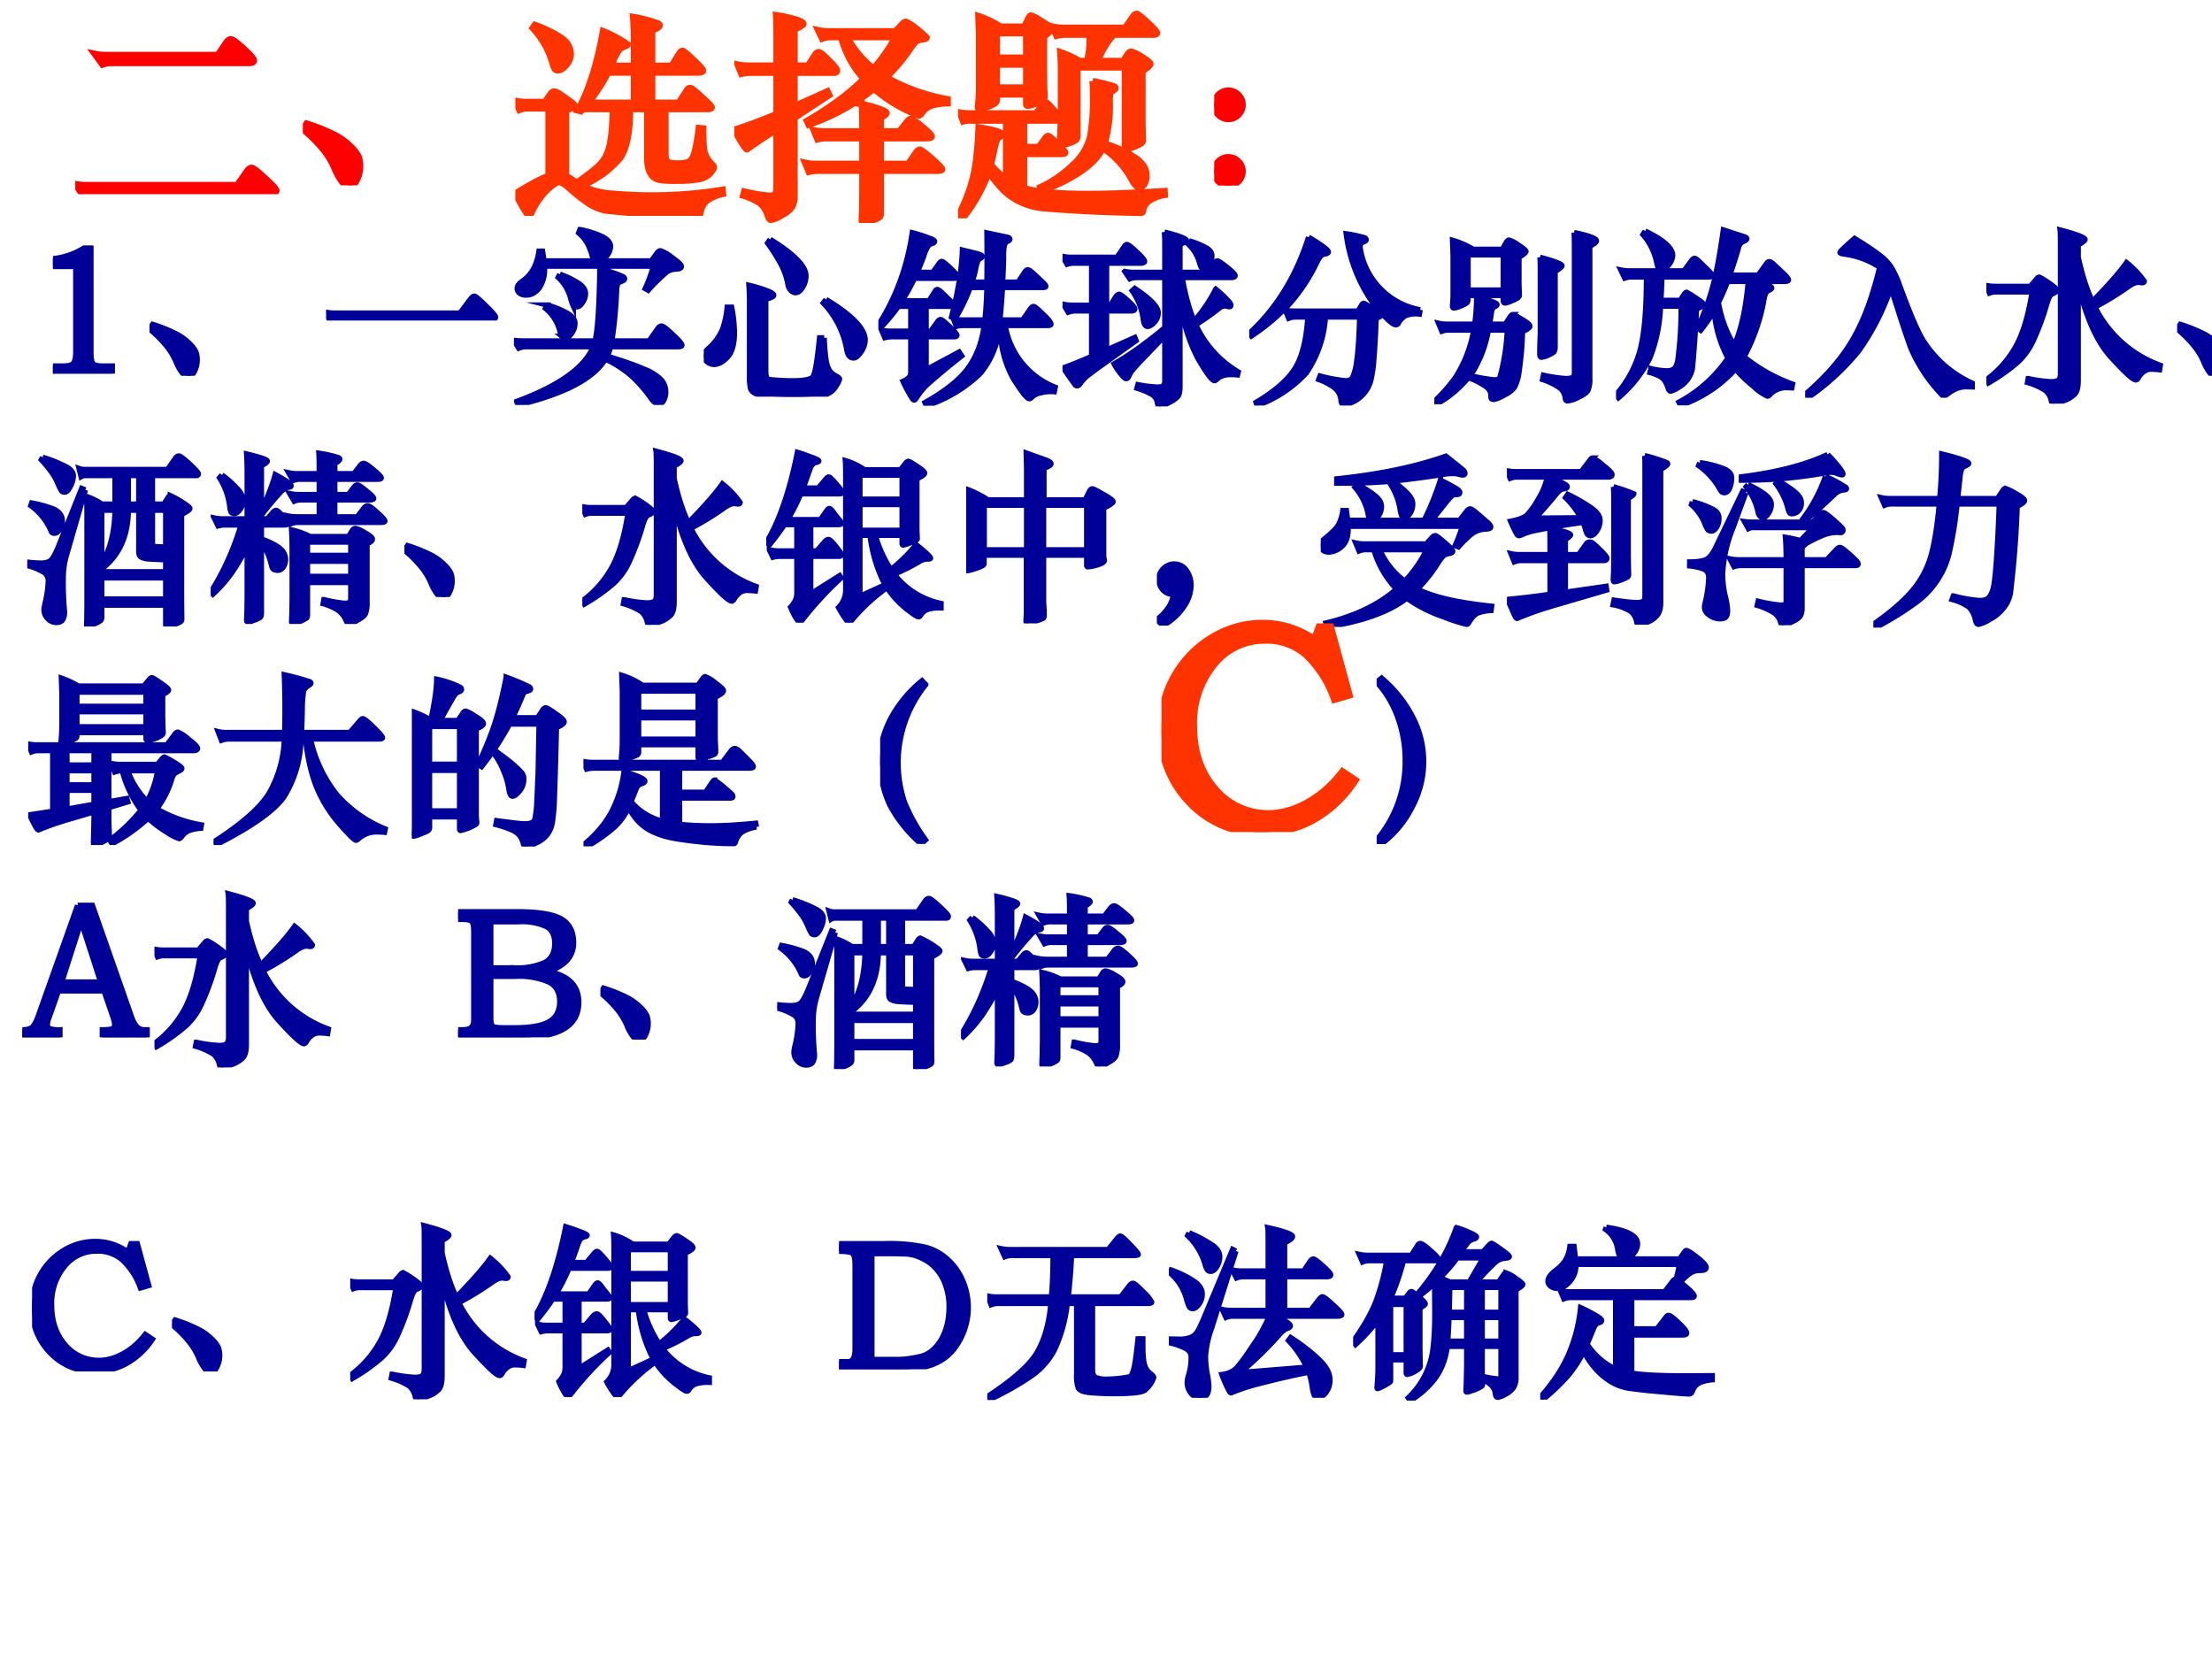
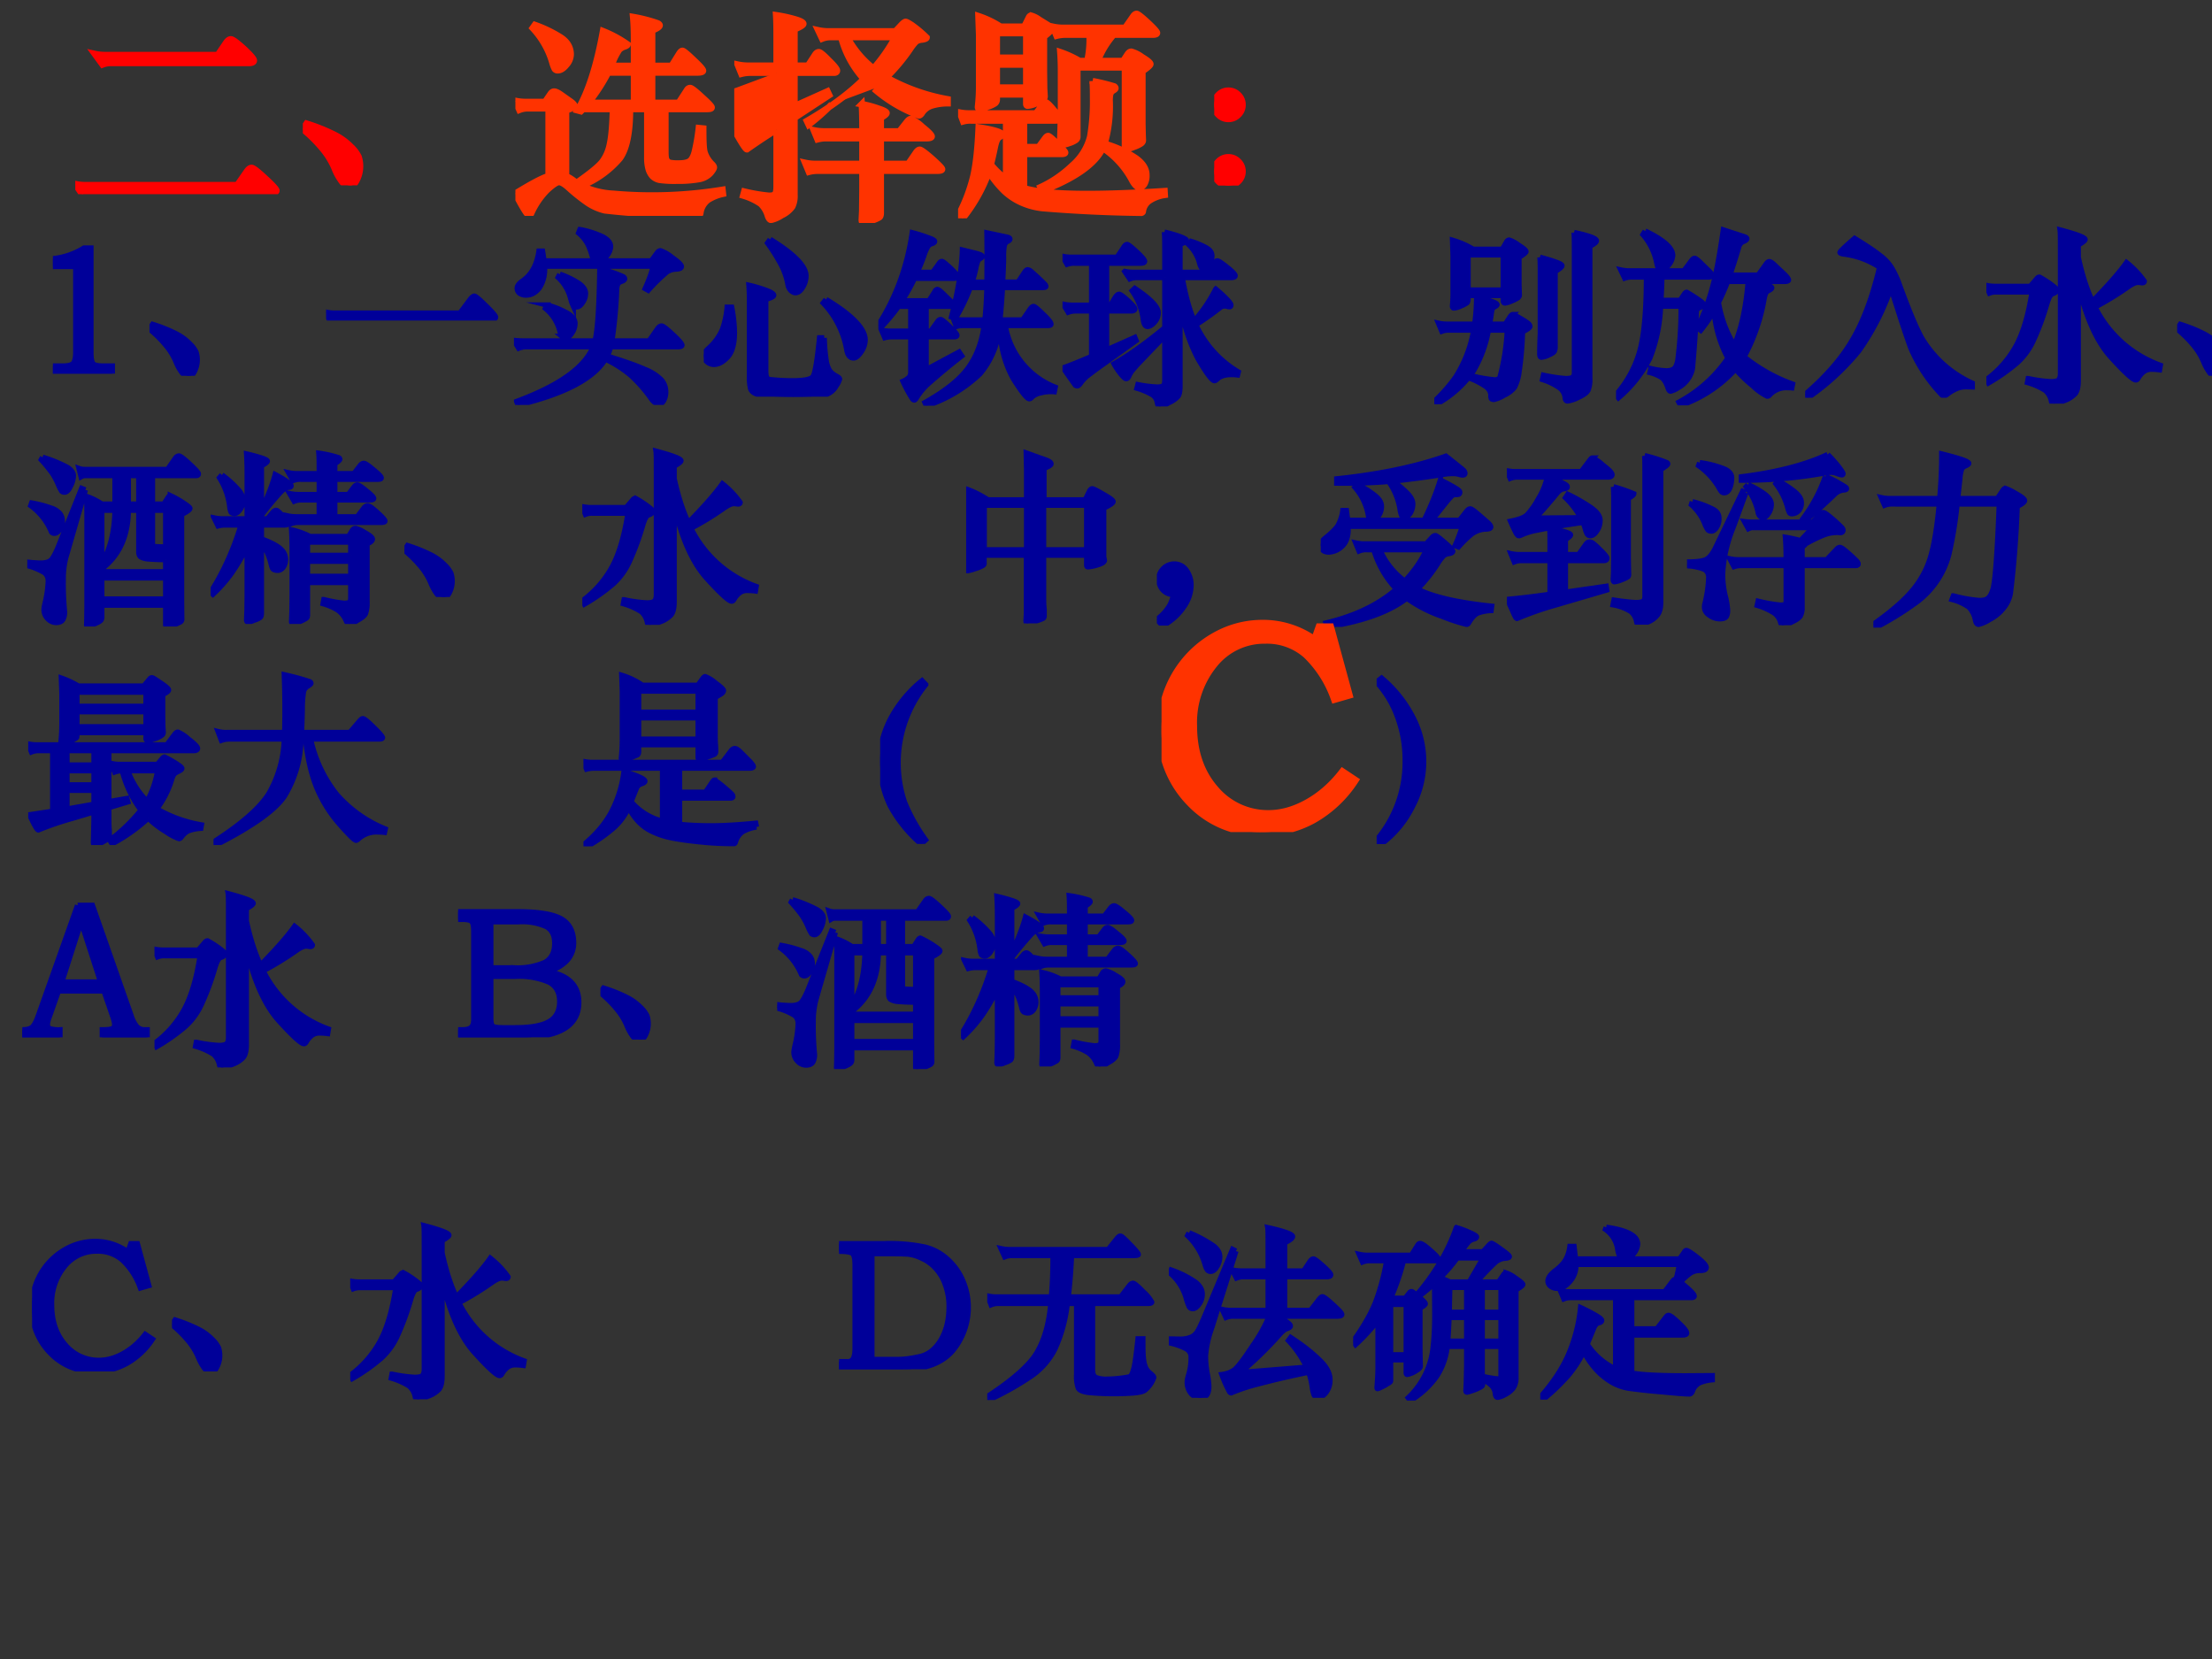
<svg xmlns="http://www.w3.org/2000/svg" xmlns:xlink="http://www.w3.org/1999/xlink" width="960" height="720" viewBox="0 0 720 540">
  <rect x="0" y="0" width="720" height="540" fill="#333333" stroke="none" />
  <g data-name="P">
    <clipPath id="a">
      <path fill-rule="evenodd" d="M0 540h720V0H0Z" />
    </clipPath>
    <g clip-path="url(#a)">
-       <path fill="#fff" fill-rule="evenodd" d="M0 540h720V0H0Z" />
-     </g>
+       </g>
  </g>
  <g data-name="P">
    <symbol id="b">
      <path d="m.644.629.038.056C.689.695.696.7.703.7.711.7.73.686.761.658.791.63.807.612.807.604.807.597.799.593.784.593H.165A.102.102 0 0 1 .123.586L.088.634a.218.218 0 0 1 .05-.005h.506M.732.041l.044.063c.007.01.014.015.021.015.007 0 .028-.016.061-.047C.892.041.909.022.909.016.909.01.899.007.881.007H.073A.102.102 0 0 1 .031 0L0 .046A.218.218 0 0 1 .05.041h.682Z" />
    </symbol>
    <symbol id="c">
      <path d="M.017.279a.834.834 0 0 0 .125-.05.28.28 0 0 0 .076-.055.158.158 0 0 0 .034-.045.137.137 0 0 0-.006-.1C.237.009.228 0 .218 0a.053.053 0 0 0-.039.014.252.252 0 0 0-.035.062.353.353 0 0 1-.056.091A.64.64 0 0 1 0 .254l.017.025Z" />
    </symbol>
    <use xlink:href="#b" fill="red" transform="matrix(72.024 0 0 -72.024 24.505 63.215)" />
    <use xlink:href="#c" fill="red" transform="matrix(72.024 0 0 -72.024 98.57 60.334)" />
    <use xlink:href="#b" fill="none" stroke="red" stroke-miterlimit="10" stroke-width=".029" transform="matrix(72.024 0 0 -72.024 24.505 63.215)" />
    <use xlink:href="#c" fill="none" stroke="red" stroke-miterlimit="10" stroke-width=".029" transform="matrix(72.024 0 0 -72.024 98.57 60.334)" />
    <symbol id="d">
      <path d="M.15.18v.306H.06A.102.102 0 0 1 .018.479L0 .52A.218.218 0 0 1 .05.515h.084L.158.55c.005.008.011.012.017.012.006 0 .016-.004.029-.013L.245.52C.26.51.267.502.267.497.267.492.254.485.229.477V.18A.212.212 0 0 0 .276.149c.06.042.1.074.117.096.017.023.029.05.035.084.007.033.011.085.013.154H.306l-.01-.01-.015.004C.33.561.368.68.396.835a.535.535 0 0 0 .111-.06C.507.772.502.768.492.765A.06.06 0 0 1 .469.751.307.307 0 0 1 .434.678h.102v.11C.536.83.535.867.532.899A.684.684 0 0 0 .644.87C.649.867.652.864.652.861.652.855.641.847.618.838v-.16h.088l.033.053c.006.01.011.015.016.015.005 0 .022-.014.05-.041C.834.678.848.662.848.656.848.651.839.648.822.648H.618V.511h.12l.037.057c.004.007.009.01.015.01S.814.564.843.537C.873.51.887.495.887.49.887.485.88.483.865.483H.678V.289c0-.016.001-.028.004-.035A.028.028 0 0 1 .697.24.182.182 0 0 1 .739.237C.76.237.776.24.786.246c.01.006.018.02.024.041a.873.873 0 0 1 .019.11l.02-.002C.849.34.85.305.855.287A.13.13 0 0 1 .889.233C.894.228.897.223.897.219S.892.206.881.193A.093.093 0 0 0 .828.166.531.531 0 0 0 .731.159a.492.492 0 0 0-.08.004.066.066 0 0 0-.031.016.083.083 0 0 0-.018.033.192.192 0 0 0-.006.052v.219H.518C.518.377.503.303.472.26A.446.446 0 0 0 .299.136.374.374 0 0 1 .443.1a1.98 1.98 0 0 1 .493.018L.938.1A.21.21 0 0 1 .871.073a.09.09 0 0 1-.035-.06C.835.007.832.003.829.002a3.616 3.616 0 0 0-.425.023.242.242 0 0 0-.076.033.828.828 0 0 0-.089.071C.221.145.207.153.197.153.187.153.169.141.142.116a.357.357 0 0 1-.07-.103C.069.006.065.002.062.002.055.002.034.035 0 .101c.07.043.12.07.15.079m.386.468H.419A.824.824 0 0 0 .33.511h.206v.137M.088.863A.574.574 0 0 0 .201.809C.234.789.25.762.25.729A.074.074 0 0 0 .23.682C.217.666.204.658.191.658a.016.016 0 0 0-.013.006.139.139 0 0 0-.011.029.386.386 0 0 1-.089.156l.01.014Z" />
    </symbol>
    <symbol id="e">
-       <path d="M.191.679H.075A.162.162 0 0 1 .032.674L.015.716a.218.218 0 0 1 .05-.005h.126v.12c0 .039 0 .075-.002.108A.643.643 0 0 0 .276.92C.3.913.312.906.312.9.312.895.299.886.272.875V.711h.061L.365.76C.37.768.376.772.382.772.388.772.403.76.427.735.452.711.464.695.464.689.464.682.459.679.45.679H.272V.528l.149.067.008-.017L.272.475V.126a.109.109 0 0 0-.01-.052.122.122 0 0 0-.048-.039.142.142 0 0 0-.048-.021C.161.014.156.02.152.031a.123.123 0 0 1-.033.056.283.283 0 0 1-.079.037l.005.018A.794.794 0 0 1 .157.123c.015 0 .025.003.028.009.004.005.006.016.006.031v.259A2.763 2.763 0 0 1 .057.333C.051.333.032.363 0 .421c.063.02.126.044.191.071v.187m.44-.072A.942.942 0 0 0 .336.444L.328.461c.107.062.192.125.257.19A.447.447 0 0 0 .483.84H.439A.102.102 0 0 1 .397.833L.379.871a.218.218 0 0 1 .05-.005h.299l.03.032c.007.007.013.011.016.011.004 0 .013-.005.027-.014A.54.54 0 0 0 .869.838C.869.834.862.831.849.829A.055.055 0 0 1 .821.82.24.24 0 0 1 .793.784.843.843 0 0 0 .687.658.882.882 0 0 1 .964.559V.541A.248.248 0 0 1 .89.53.083.083 0 0 1 .846.494C.842.489.838.486.834.486a.654.654 0 0 0-.203.121M.629.698A.79.79 0 0 1 .728.84H.51A.455.455 0 0 1 .629.698M.579.383h-.16A.155.155 0 0 1 .376.378L.359.419a.218.218 0 0 1 .05-.005h.17c0 .057-.001.098-.003.123a.46.46 0 0 0 .075-.02C.676.509.688.502.688.497.688.492.679.485.662.475V.414h.084L.78.457C.787.466.793.47.798.47A.18.18 0 0 0 .849.435C.878.412.892.397.892.391.892.386.884.383.869.383H.662V.267h.124l.035.051c.006.009.012.013.017.013.006 0 .024-.013.055-.04C.923.264.939.248.939.243.939.238.931.236.915.236H.662v-.19C.662.036.66.029.656.026A.148.148 0 0 0 .621.011.15.15 0 0 0 .584 0C.579 0 .576.005.576.014l.002.04.001.09v.092H.38A.155.155 0 0 1 .337.231L.32.272A.218.218 0 0 1 .37.267h.209v.116Z" />
+       <path d="M.191.679H.075A.162.162 0 0 1 .032.674L.015.716a.218.218 0 0 1 .05-.005h.126v.12c0 .039 0 .075-.002.108A.643.643 0 0 0 .276.92C.3.913.312.906.312.9.312.895.299.886.272.875V.711h.061L.365.76C.37.768.376.772.382.772.388.772.403.76.427.735.452.711.464.695.464.689.464.682.459.679.45.679H.272V.528l.149.067.008-.017L.272.475V.126a.109.109 0 0 0-.01-.052.122.122 0 0 0-.048-.039.142.142 0 0 0-.048-.021C.161.014.156.02.152.031a.123.123 0 0 1-.033.056.283.283 0 0 1-.079.037l.005.018A.794.794 0 0 1 .157.123c.015 0 .025.003.028.009.004.005.006.016.006.031v.259A2.763 2.763 0 0 1 .057.333C.051.333.032.363 0 .421v.187m.44-.072A.942.942 0 0 0 .336.444L.328.461c.107.062.192.125.257.19A.447.447 0 0 0 .483.84H.439A.102.102 0 0 1 .397.833L.379.871a.218.218 0 0 1 .05-.005h.299l.03.032c.007.007.013.011.016.011.004 0 .013-.005.027-.014A.54.54 0 0 0 .869.838C.869.834.862.831.849.829A.055.055 0 0 1 .821.82.24.24 0 0 1 .793.784.843.843 0 0 0 .687.658.882.882 0 0 1 .964.559V.541A.248.248 0 0 1 .89.53.083.083 0 0 1 .846.494C.842.489.838.486.834.486a.654.654 0 0 0-.203.121M.629.698A.79.79 0 0 1 .728.84H.51A.455.455 0 0 1 .629.698M.579.383h-.16A.155.155 0 0 1 .376.378L.359.419a.218.218 0 0 1 .05-.005h.17c0 .057-.001.098-.003.123a.46.46 0 0 0 .075-.02C.676.509.688.502.688.497.688.492.679.485.662.475V.414h.084L.78.457C.787.466.793.47.798.47A.18.18 0 0 0 .849.435C.878.412.892.397.892.391.892.386.884.383.869.383H.662V.267h.124l.035.051c.006.009.012.013.017.013.006 0 .024-.013.055-.04C.923.264.939.248.939.243.939.238.931.236.915.236H.662v-.19C.662.036.66.029.656.026A.148.148 0 0 0 .621.011.15.15 0 0 0 .584 0C.579 0 .576.005.576.014l.002.04.001.09v.092H.38A.155.155 0 0 1 .337.231L.32.272A.218.218 0 0 1 .37.267h.209v.116Z" />
    </symbol>
    <symbol id="f">
      <path d="M.594.83H.488A.162.162 0 0 1 .445.825L.428.866a.218.218 0 0 1 .05-.005h.277l.037.053c.005.007.01.01.015.01.005 0 .022-.013.05-.039C.885.859.899.843.899.838.899.833.893.83.88.83H.703A.402.402 0 0 1 .631.711h.115l.021.032c.005.007.01.01.016.01A.145.145 0 0 0 .831.729C.856.714.869.703.869.697.869.692.857.681.833.665V.426L.834.379.835.352C.835.347.832.342.826.338A.146.146 0 0 0 .794.323.108.108 0 0 0 .762.314C.757.314.754.319.754.328v.354H.539V.369A.018.018 0 0 0 .53.353.111.111 0 0 0 .501.34a.101.101 0 0 0-.03-.007c-.007 0-.01.003-.01.009l.002.054.002.081v.188c0 .03-.001.058-.003.086a.463.463 0 0 0 .087-.04h.035a.447.447 0 0 1 .01.119M.192.866h.107l.02.04c.003.007.007.01.011.01A.115.115 0 0 0 .366.898L.408.872C.417.867.421.861.421.855.421.849.41.838.388.821V.664L.389.587.391.551C.391.545.388.539.381.534A.139.139 0 0 0 .349.518.107.107 0 0 0 .314.509C.31.509.308.512.308.517V.56H.175V.538C.175.53.172.524.167.52A.12.12 0 0 0 .134.505.133.133 0 0 0 .095.496C.091.496.089.499.09.506a.789.789 0 0 1 .005.099v.224L.092.914a.43.43 0 0 0 .1-.048m.116-.14v.111H.175V.726h.133m0-.135v.104H.175V.591h.133M.654.318C.621.247.53.182.382.125L.373.141c.05.023.098.055.143.098a.255.255 0 0 1 .081.13.935.935 0 0 1 .013.174c0 .025 0 .05-.002.077A.842.842 0 0 0 .706.596C.709.594.711.591.711.588S.708.582.701.578A.029.029 0 0 1 .688.563.12.12 0 0 1 .685.53.612.612 0 0 0 .662.337.492.492 0 0 0 .803.272C.835.249.851.224.851.195a.077.077 0 0 0-.009-.04C.836.145.828.14.818.14.81.14.8.149.789.167a.402.402 0 0 1-.135.151M.217.442H.059A.115.115 0 0 1 .023.438l-.015.04A.22.22 0 0 1 .051.474h.301L.38.512C.386.52.391.524.396.524.401.524.413.513.431.491.45.47.459.456.459.45.459.445.452.442.438.442h-.14v-.12h.066l.031.042c.004.005.008.008.012.008C.412.372.426.36.449.337.472.314.484.301.484.297.484.293.478.291.467.291H.298V.136C.356.119.451.11.582.11c.095 0 .212.004.351.013L.934.106A.17.17 0 0 1 .863.079.07.07 0 0 1 .835.032C.835.028.832.026.829.025a6.33 6.33 0 0 0-.446.021.315.315 0 0 0-.095.025.28.28 0 0 0-.079.052.463.463 0 0 0-.07.087A.732.732 0 0 0 .021 0L0 .011a.754.754 0 0 1 .069.18c.013.057.02.13.024.22C.163.4.198.389.198.379.198.376.194.371.185.366.177.361.171.346.166.322A1.721 1.721 0 0 0 .148.243.386.386 0 0 1 .217.177v.265Z" />
    </symbol>
    <use xlink:href="#d" fill="#f30" transform="matrix(72.024 0 0 -72.024 167.76 70.274)" />
    <use xlink:href="#e" fill="#f30" transform="matrix(72.024 0 0 -72.024 239.016 72.578)" />
    <use xlink:href="#f" fill="#f30" transform="matrix(72.024 0 0 -72.024 311.857 71.066)" />
    <use xlink:href="#d" fill="none" stroke="#f30" stroke-miterlimit="10" stroke-width=".029" transform="matrix(72.024 0 0 -72.024 167.76 70.274)" />
    <use xlink:href="#e" fill="none" stroke="#f30" stroke-miterlimit="10" stroke-width=".029" transform="matrix(72.024 0 0 -72.024 239.016 72.578)" />
    <use xlink:href="#f" fill="none" stroke="#f30" stroke-miterlimit="10" stroke-width=".029" transform="matrix(72.024 0 0 -72.024 311.857 71.066)" />
    <symbol id="g">
      <path d="M.064.429A.062.062 0 0 0 .109.41.062.062 0 0 0 .128.365.062.062 0 0 0 .109.32.062.062 0 0 0 .064.301.062.062 0 0 0 .019.32.062.062 0 0 0 0 .365C0 .382.006.397.019.41a.062.062 0 0 0 .045.019m0-.301A.062.062 0 0 0 .109.109.062.062 0 0 0 .128.064.062.062 0 0 0 .109.019.062.062 0 0 0 .064 0a.062.062 0 0 0-.045.019A.062.062 0 0 0 0 .064c0 .017.006.032.019.045a.062.062 0 0 0 .045.019Z" />
    </symbol>
    <use xlink:href="#g" fill="red" transform="matrix(72.024 0 0 -72.024 395.232 60.406)" />
    <use xlink:href="#g" fill="none" stroke="red" stroke-miterlimit="10" stroke-width=".029" transform="matrix(72.024 0 0 -72.024 395.232 60.406)" />
    <symbol id="h">
-       <path d="M-2147483500-2147483500Z" />
-     </symbol>
+       </symbol>
    <use xlink:href="#h" fill="red" transform="matrix(72.024 0 0 -72.024 154670350000 -154670350000)" />
    <use xlink:href="#h" fill="none" stroke="red" stroke-miterlimit="10" stroke-width=".029" transform="matrix(72.024 0 0 -72.024 154670350000 -154670350000)" />
  </g>
  <g data-name="P">
    <symbol id="i">
      <path d="M.169.681h.037V.116C.206.083.21.062.218.053.226.045.245.041.274.041h.048V0H0v.041h.053c.027 0 .046.004.056.013.01.01.015.03.015.062v.465H0v.042a.4.4 0 0 1 .169.058Z" />
    </symbol>
    <use xlink:href="#i" fill="#009" transform="matrix(60.024 0 0 -60.024 17.224 121.61)" />
    <use xlink:href="#i" fill="none" stroke="#009" stroke-miterlimit="10" stroke-width=".029" transform="matrix(60.024 0 0 -60.024 17.224 121.61)" />
  </g>
  <g data-name="P">
    <symbol id="j">
      <path d="m.726.04.057.076c.008.01.015.016.021.016C.81.132.831.115.866.08.901.046.919.025.919.018.919.011.911.007.895.007H.062A.102.102 0 0 1 .02 0L0 .045A.218.218 0 0 1 .05.04h.676Z" />
    </symbol>
    <symbol id="k">
      <path d="M.431.781a.388.388 0 0 1-.03.091.215.215 0 0 1-.05.061l.007.018a.5.5 0 0 0 .125-.04C.51.896.524.879.524.859A.081.081 0 0 0 .51.818.1.1 0 0 0 .468.781h.277l.03.041c.007.01.013.014.02.014A.203.203 0 0 0 .857.8C.891.776.908.76.908.751.908.742.898.738.88.737A.098.098 0 0 1 .83.722a.97.97 0 0 1-.102-.1L.712.631c.02.045.035.085.044.122H.165A.18.18 0 0 0 .139.637C.119.61.095.596.066.596a.059.059 0 0 0-.035.01.033.033 0 0 0-.013.028c0 .012.01.025.03.039.048.033.077.087.088.161h.019A1.68 1.68 0 0 0 .163.781h.268M.524.316A.196.196 0 0 0 .505.265C.596.237.665.213.709.193A.253.253 0 0 0 .8.135.097.097 0 0 0 .823.074a.096.096 0 0 0-.011-.05C.805.012.797.006.788.006c-.016 0-.031.01-.045.031A.78.78 0 0 1 .635.16a.636.636 0 0 1-.139.089C.433.144.276.061.022 0L.015.019c.232.086.37.185.415.297H.067A.115.115 0 0 1 .026.308L0 .35A.547.547 0 0 1 .06.347h.38c.015.06.023.191.026.391A.727.727 0 0 0 .591.696C.597.693.6.689.6.684S.595.675.585.671A.042.042 0 0 1 .564.658.084.084 0 0 1 .557.625 2.58 2.58 0 0 0 .531.347h.202l.046.066c.007.01.014.015.022.015.008 0 .028-.016.061-.047.033-.03.049-.05.049-.057C.911.319.904.316.889.316H.524M.249.709a.479.479 0 0 0 .103-.05C.376.642.388.624.388.605A.084.084 0 0 0 .371.554C.361.539.351.532.341.532c-.01 0-.016.002-.019.005a.223.223 0 0 0-.014.04.236.236 0 0 1-.068.115l.009.017M.179.542A.464.464 0 0 0 .292.496C.318.48.331.462.331.443A.09.09 0 0 0 .314.39C.304.374.293.366.283.366c-.01 0-.017.002-.022.006A.07.07 0 0 0 .25.398a.234.234 0 0 1-.079.126l.008.018Z" />
    </symbol>
    <symbol id="l">
      <path d="M.36.853C.49.773.554.707.554.655A.116.116 0 0 0 .536.593C.524.573.511.564.497.564.489.564.481.568.472.576a.058.058 0 0 0-.015.03.378.378 0 0 1-.039.113.98.98 0 0 1-.072.114l.014.02M.653.319a.991.991 0 0 1 .01-.12.158.158 0 0 1 .019-.058.114.114 0 0 1 .037-.03C.73.105.736.1.736.095A.115.115 0 0 0 .718.059.1.1 0 0 0 .677.018.143.143 0 0 0 .621.003a2.138 2.138 0 0 0-.27 0 .252.252 0 0 0-.065.012C.269.021.259.03.254.043A.254.254 0 0 0 .248.11v.412c0 .027-.001.055-.003.082A.725.725 0 0 0 .336.577C.365.567.379.557.379.55.379.543.365.536.336.528V.142c0-.02.002-.032.005-.038A.024.024 0 0 1 .355.093 1.109 1.109 0 0 1 .48.086c.062 0 .099.007.111.021.012.013.024.084.037.212h.025m.01.208C.804.442.875.368.875.307A.116.116 0 0 0 .853.243C.838.221.825.21.812.21.792.21.78.226.775.257a.489.489 0 0 1-.127.251l.015.019M.151.485A.76.76 0 0 0 .166.348C.166.287.154.242.129.215.104.188.079.175.055.175A.056.056 0 0 0 .017.19C.006.2 0 .211 0 .222c0 .01.008.023.024.038a.29.29 0 0 1 .077.104.487.487 0 0 1 .026.121h.024Z" />
    </symbol>
    <symbol id="m">
      <path d="M.21.723h.085L.329.77c.005.008.01.012.016.012C.35.782.365.77.391.746.416.722.429.706.429.7.429.694.422.691.407.691H.196A.999.999 0 0 0 .128.569h.147l.03.047C.31.626.315.63.32.63.325.63.335.623.348.61L.386.573C.398.562.404.553.404.547.404.542.398.539.386.539H.259V.404h.025l.037.051c.005.008.011.012.017.012C.344.467.36.454.386.429.413.404.426.388.426.382.426.377.421.374.412.374H.259V.195l.179.096L.452.27A3.935 3.935 0 0 1 .27.119.357.357 0 0 1 .207.043C.202.035.198.031.195.031.192.031.189.033.186.036a.749.749 0 0 0-.052.096.107.107 0 0 1 .034.023.046.046 0 0 1 .008.029v.19H.078A.162.162 0 0 1 .035.369l-.017.04a.218.218 0 0 1 .05-.005h.108v.135H.109A1.006 1.006 0 0 0 .016.427L0 .437c.095.148.157.315.184.501A.843.843 0 0 0 .275.909c.02-.007.03-.013.03-.018C.305.886.3.882.29.879A.038.038 0 0 1 .268.863.241.241 0 0 1 .246.811 1.03 1.03 0 0 0 .21.723M.508.67h.081a11.293 11.293 0 0 1 0 .267L.702.913C.709.911.713.908.713.903.713.899.709.895.7.891S.686.879.683.868A.3.3 0 0 1 .679.807C.679.777.677.732.674.67h.084l.037.056C.8.733.805.737.809.737.814.737.821.734.828.728A1.46 1.46 0 0 0 .899.662C.905.656.908.651.908.647S.902.641.891.641H.673A3.492 3.492 0 0 0 .659.465h.124l.04.058c.007.01.013.015.019.015S.865.524.893.496C.922.469.936.451.936.442.936.437.929.435.916.435H.688A.436.436 0 0 1 .959.1L.954.076A.218.218 0 0 1 .881.07.106.106 0 0 1 .836.05C.829.042.824.038.819.038.806.038.778.074.733.145a.563.563 0 0 0-.071.29H.656A.449.449 0 0 0 .551.173.761.761 0 0 0 .261 0L.253.017c.107.06.183.12.23.182.047.062.078.14.091.236H.462A.126.126 0 0 1 .423.43L.408.469A.23.23 0 0 1 .453.465h.125C.583.51.587.568.589.641H.498A.98.98 0 0 0 .417.473l-.02.008c.037.143.056.264.059.363C.509.831.54.824.549.82.559.817.563.813.563.809.563.806.559.802.552.798A.032.032 0 0 1 .538.782a.23.23 0 0 1-.01-.038.583.583 0 0 0-.02-.074Z" />
    </symbol>
    <symbol id="n">
      <path d="M.555.699H.407A.102.102 0 0 1 .365.692l-.027.04a.218.218 0 0 1 .05-.005h.167v.129c0 .033 0 .063-.002.089A.7.7 0 0 0 .631.923C.658.913.672.906.672.9.672.895.66.888.637.879V.727H.79l.032.048c.006.01.012.014.018.014.007 0 .024-.012.053-.035C.922.731.936.716.936.709c0-.007-.008-.01-.025-.01H.649C.666.602.688.523.714.463c.05.057.088.115.117.173A.628.628 0 0 0 .884.588C.904.568.913.556.913.55.913.544.911.541.906.541a.04.04 0 0 0-.013.002.042.042 0 0 1-.04-.008 1.526 1.526 0 0 0-.13-.092.577.577 0 0 1 .23-.256L.949.171a.3.3 0 0 1-.033.002C.881.173.856.165.839.149.833.143.828.14.824.14.811.14.781.18.734.261a.919.919 0 0 0-.097.324V.112C.637.085.634.066.627.056a.137.137 0 0 0-.05-.035A.162.162 0 0 0 .528 0C.521 0 .517.007.514.022a.059.059 0 0 1-.026.041.361.361 0 0 1-.084.036l.005.019A.706.706 0 0 1 .512.105c.02 0 .031.003.036.009.005.005.007.015.007.029v.24L.421.243A.949.949 0 0 1 .377.194.148.148 0 0 1 .36.165C.356.155.351.151.345.151.34.151.332.158.32.172a.341.341 0 0 0-.04.059c.083.047.175.113.275.196v.272m.131.199a.432.432 0 0 0 .09-.036C.799.85.81.835.81.817A.079.079 0 0 0 .795.77C.785.757.775.75.765.75.76.75.755.751.753.754a.074.074 0 0 0-.009.022.216.216 0 0 1-.065.107l.007.015M.158.777H.067A.117.117 0 0 1 .025.771L0 .814A.218.218 0 0 1 .05.809h.246l.037.055c.006.01.012.014.017.014.006 0 .023-.013.052-.04C.431.811.445.794.445.787.445.78.437.777.422.777H.239V.549h.022l.026.043c.007.01.013.016.02.016.007 0 .022-.011.047-.034C.379.551.392.536.392.529.392.522.385.518.37.518H.239V.306l.153.068.007-.017L.23.236A2.452 2.452 0 0 1 .131.163.209.209 0 0 1 .099.128C.092.118.086.112.081.112A.018.018 0 0 0 .07.115a5.153 5.153 0 0 0-.066.094C.049.225.1.246.158.271v.247H.073A.12.12 0 0 1 .031.511L.005.554a.218.218 0 0 1 .05-.005h.103v.228M.392.64C.477.583.519.54.519.508a.076.076 0 0 0-.02-.051C.486.442.473.434.461.434s-.02.013-.023.04a.342.342 0 0 1-.06.153L.392.64Z" />
    </symbol>
    <symbol id="o">
-       <path d="M.927.519.923.496A.155.155 0 0 1 .849.488a.103.103 0 0 1-.04-.041C.806.441.801.438.795.438c-.019 0-.06.04-.126.121a.832.832 0 0 0-.143.372.714.714 0 0 0 .102-.022.013.013 0 0 0 .006-.011C.634.894.628.89.617.886.607.882.601.873.601.858A.402.402 0 0 1 .927.519M.322.913C.393.87.429.843.429.833.429.828.423.824.412.822A.045.045 0 0 1 .388.811.159.159 0 0 1 .366.775.97.97 0 0 0 .22.553 1.14 1.14 0 0 0 .012.377L0 .391c.147.135.255.31.322.522M.318.48H.256A.106.106 0 0 1 .214.473L.196.517a.218.218 0 0 1 .05-.005H.59l.019.032c.004.007.008.01.012.01s.02-.01.05-.029C.701.506.716.495.716.49.716.485.706.48.688.473a4.733 4.733 0 0 0-.012-.22.72.72 0 0 0-.017-.118.18.18 0 0 0-.142-.13C.505.005.499.012.498.026a.095.095 0 0 1-.033.068.294.294 0 0 1-.088.047L.384.16a.848.848 0 0 1 .14-.026c.017 0 .03.006.037.019a.303.303 0 0 1 .022.088C.59.288.596.367.599.48H.413A.603.603 0 0 0 .309.176.675.675 0 0 0 .043 0L.037.017c.1.059.17.12.21.182.04.063.063.157.071.281Z" />
-     </symbol>
+       </symbol>
    <symbol id="p">
      <path d="M.758.931C.838.914.879.899.879.886.879.879.867.869.843.857V.14A.154.154 0 0 0 .834.077C.828.064.811.051.782.038a.178.178 0 0 0-.059-.02C.715.018.711.023.71.034a.078.078 0 0 1-.029.054.336.336 0 0 1-.094.046l.005.023a.848.848 0 0 1 .12-.018c.018 0 .03.002.037.006C.756.149.76.158.76.171v.673c0 .033 0 .062-.002.087M.183.59V.573C.183.563.181.555.178.551A.144.144 0 0 0 .146.534a.113.113 0 0 0-.04-.012C.101.522.098.526.099.535a.828.828 0 0 1 .003.063v.206L.099.889A.475.475 0 0 0 .211.84h.158l.023.04c.004.007.009.01.014.01a.166.166 0 0 0 .05-.027C.483.846.497.834.497.828.497.823.484.812.459.797V.649L.461.591c0-.005-.003-.01-.01-.015A.19.19 0 0 0 .416.559a.107.107 0 0 0-.033-.01C.377.549.374.554.374.563V.59H.183m0 .22V.619h.191V.81H.183m.39-.013c.04-.011.07-.02.09-.028C.683.762.692.756.692.751.692.745.68.735.655.72V.313A.054.054 0 0 0 .65.286C.647.281.636.274.618.266A.123.123 0 0 0 .581.255C.575.255.572.261.572.272a2.478 2.478 0 0 0 .003.11v.336c0 .03 0 .056-.002.079M.293.402A.651.651 0 0 0 .212.181.576.576 0 0 0 .01 0L0 .015a.88.88 0 0 1 .116.132.697.697 0 0 1 .098.255H.082A.104.104 0 0 1 .041.396L.023.439A.213.213 0 0 1 .072.434h.147C.226.48.229.529.23.582.303.562.34.549.34.54.34.537.336.533.328.529.321.526.316.521.314.516A.166.166 0 0 1 .308.485.642.642 0 0 0 .299.434h.086l.027.041c.005.007.01.011.013.011A.146.146 0 0 0 .463.467.346.346 0 0 0 .506.44C.514.434.518.428.518.422.518.416.505.406.478.393A1.75 1.75 0 0 0 .46.18.258.258 0 0 0 .435.092.15.15 0 0 0 .378.049.174.174 0 0 0 .323.026C.316.026.311.028.309.031a.046.046 0 0 0-.002.017C.307.066.298.082.28.096a.396.396 0 0 1-.079.042l.004.015A.823.823 0 0 1 .327.132c.017 0 .027.006.03.017a1.19 1.19 0 0 1 .039.253H.293Z" />
    </symbol>
    <symbol id="q">
      <path d="M.617.706h.154l.043.06C.82.775.826.779.831.779.837.779.847.773.86.76L.908.715C.926.698.935.686.935.68.935.675.928.672.913.672H.748L.827.649C.838.645.844.641.844.637S.839.629.83.624C.821.62.816.616.813.611a.127.127 0 0 1-.01-.032A1.027 1.027 0 0 0 .694.263.912.912 0 0 1 .957.115L.953.095a.315.315 0 0 1-.024.001.122.122 0 0 1-.096-.039C.829.052.825.05.82.05a.295.295 0 0 0-.077.055.67.67 0 0 0-.095.092A.712.712 0 0 0 .35 0L.341.017a.75.75 0 0 1 .266.239.654.654 0 0 0-.075.258.82.82 0 0 0-.073-.107L.442.419c.037.08.065.157.084.231.02.075.038.175.056.301L.696.914C.705.911.709.907.709.903.709.899.702.893.687.887.676.882.667.87.663.851A3.488 3.488 0 0 0 .617.706m.1-.034H.605a1.202 1.202 0 0 0-.05-.114.657.657 0 0 1 .086-.233C.68.413.705.529.717.672M.158.945C.258.897.307.853.307.813A.089.089 0 0 0 .289.766C.277.749.262.74.245.74a.022.022 0 0 0-.014.004C.228.747.225.755.222.767a.331.331 0 0 1-.076.159l.012.019M.165.696H.089A.107.107 0 0 1 .047.69L.026.734a.218.218 0 0 1 .05-.005h.292l.044.059c.005.006.01.009.014.009C.431.797.44.79.454.777L.497.735C.512.721.519.711.519.705.519.699.512.696.498.696h-.25C.248.661.246.619.243.569h.105l.021.032c.005.008.01.012.014.012A.799.799 0 0 0 .459.564C.469.557.473.551.473.546.473.541.461.533.436.521A6.818 6.818 0 0 0 .414.199.152.152 0 0 0 .337.096.135.135 0 0 0 .296.077c-.005 0-.01.005-.013.015-.01.03-.022.05-.037.06a.21.21 0 0 1-.062.026l.005.021A.427.427 0 0 1 .272.187c.02 0 .033.004.042.011.01.007.016.022.021.045a2.186 2.186 0 0 1 .018.295H.241A.84.84 0 0 0 .183.256a.69.69 0 0 0-.17-.215L0 .057c.06.069.102.145.127.23.025.085.038.221.038.409Z" />
    </symbol>
    <symbol id="r">
      <path d="M.404.708A.457.457 0 0 1 .206.78C.195.782.189.785.189.788c0 .005.026.03.079.076.065-.04.11-.07.137-.092A.245.245 0 0 0 .467.707a.516.516 0 0 0 .046-.1C.563.47.603.375.633.322A.616.616 0 0 1 .906.079v-.02L.872.06A.148.148 0 0 1 .829.053.21.21 0 0 1 .77.019C.763.014.757.011.752.011.748.011.744.013.74.017L.707.054a.854.854 0 0 0-.135.218 5.7 5.7 0 0 0-.063.187L.465.596A1.347 1.347 0 0 0 .291.255 1.323 1.323 0 0 0 .014 0L0 .018c.113.097.2.197.258.298.06.102.108.233.146.392Z" />
    </symbol>
    <symbol id="s">
      <path d="M.498.651V.127C.498.09.492.065.479.052a.149.149 0 0 0-.06-.036A.193.193 0 0 0 .367 0C.36 0 .355.004.353.013A.103.103 0 0 1 .32.072a.375.375 0 0 1-.097.043l.004.021A.766.766 0 0 1 .35.119c.023 0 .038.004.043.011.006.007.009.018.009.034v.672c0 .057 0 .093-.002.106C.49.918.535.901.535.89.535.885.523.875.498.861V.794C.518.702.543.622.575.554.66.641.722.711.76.765A.485.485 0 0 0 .856.664c0-.007-.007-.01-.02-.007a.115.115 0 0 1-.014.001C.809.658.792.65.77.635A1.578 1.578 0 0 0 .589.524.636.636 0 0 1 .943.208L.939.184a.364.364 0 0 1-.045.003.068.068 0 0 1-.038-.011.12.12 0 0 1-.034-.039C.819.132.815.129.81.129.795.129.749.171.673.255.598.339.539.471.498.651M.238.636l.037.043c.004.005.008.007.013.007A.497.497 0 0 0 .365.635C.375.628.38.621.38.614.38.607.373.601.358.596.348.593.338.575.328.542A1.418 1.418 0 0 0 .252.337.367.367 0 0 0 .168.223a1.017 1.017 0 0 0-.156-.11L.003.132a.562.562 0 0 1 .161.186c.037.07.065.165.084.288H.055A.094.094 0 0 1 .017.6L0 .641A.243.243 0 0 1 .053.636h.185Z" />
    </symbol>
    <use xlink:href="#c" fill="#009" transform="matrix(60.024 0 0 -60.024 48.662 122.33)" />
    <use xlink:href="#j" fill="#009" transform="matrix(60.024 0 0 -60.024 106.14 104.323)" />
    <use xlink:href="#k" fill="#009" transform="matrix(60.024 0 0 -60.024 167.281 131.814)" />
    <use xlink:href="#l" fill="#009" transform="matrix(60.024 0 0 -60.024 229.082 129.113)" />
    <use xlink:href="#m" fill="#009" transform="matrix(60.024 0 0 -60.024 285.9 132.054)" />
    <use xlink:href="#n" fill="#009" transform="matrix(60.024 0 0 -60.024 345.84 132.294)" />
    <use xlink:href="#o" fill="#009" transform="matrix(60.024 0 0 -60.024 406.62 131.994)" />
    <use xlink:href="#p" fill="#009" transform="matrix(60.024 0 0 -60.024 466.861 131.574)" />
    <use xlink:href="#q" fill="#009" transform="matrix(60.024 0 0 -60.024 526.02 131.934)" />
    <use xlink:href="#r" fill="#009" transform="matrix(60.024 0 0 -60.024 587.581 129.473)" />
    <use xlink:href="#s" fill="#009" transform="matrix(60.024 0 0 -60.024 646.56 131.394)" />
    <use xlink:href="#c" fill="#009" transform="matrix(60.024 0 0 -60.024 708.662 122.33)" />
    <use xlink:href="#c" fill="none" stroke="#009" stroke-miterlimit="10" stroke-width=".029" transform="matrix(60.024 0 0 -60.024 48.662 122.33)" />
    <use xlink:href="#j" fill="none" stroke="#009" stroke-miterlimit="10" stroke-width=".029" transform="matrix(60.024 0 0 -60.024 106.14 104.323)" />
    <use xlink:href="#k" fill="none" stroke="#009" stroke-miterlimit="10" stroke-width=".029" transform="matrix(60.024 0 0 -60.024 167.281 131.814)" />
    <use xlink:href="#l" fill="none" stroke="#009" stroke-miterlimit="10" stroke-width=".029" transform="matrix(60.024 0 0 -60.024 229.082 129.113)" />
    <use xlink:href="#m" fill="none" stroke="#009" stroke-miterlimit="10" stroke-width=".029" transform="matrix(60.024 0 0 -60.024 285.9 132.054)" />
    <use xlink:href="#n" fill="none" stroke="#009" stroke-miterlimit="10" stroke-width=".029" transform="matrix(60.024 0 0 -60.024 345.84 132.294)" />
    <use xlink:href="#o" fill="none" stroke="#009" stroke-miterlimit="10" stroke-width=".029" transform="matrix(60.024 0 0 -60.024 406.62 131.994)" />
    <use xlink:href="#p" fill="none" stroke="#009" stroke-miterlimit="10" stroke-width=".029" transform="matrix(60.024 0 0 -60.024 466.861 131.574)" />
    <use xlink:href="#q" fill="none" stroke="#009" stroke-miterlimit="10" stroke-width=".029" transform="matrix(60.024 0 0 -60.024 526.02 131.934)" />
    <use xlink:href="#r" fill="none" stroke="#009" stroke-miterlimit="10" stroke-width=".029" transform="matrix(60.024 0 0 -60.024 587.581 129.473)" />
    <use xlink:href="#s" fill="none" stroke="#009" stroke-miterlimit="10" stroke-width=".029" transform="matrix(60.024 0 0 -60.024 646.56 131.394)" />
    <use xlink:href="#c" fill="none" stroke="#009" stroke-miterlimit="10" stroke-width=".029" transform="matrix(60.024 0 0 -60.024 708.662 122.33)" />
  </g>
  <g data-name="P">
    <symbol id="t">
      <path d="M.476.819H.317A.045.045 0 0 1 .292.813L.281.857a.083.083 0 0 1 .03-.005h.45l.042.06c.006.009.013.013.02.013C.83.925.85.91.881.881.912.852.928.835.928.828.928.822.924.819.916.819H.679V.664h.062L.764.7c.005.007.009.01.012.01A.544.544 0 0 0 .859.662C.874.652.882.644.882.641.882.634.867.623.837.608V.135L.838.039C.838.032.835.028.83.025A.182.182 0 0 0 .794.01.168.168 0 0 0 .758 0C.753 0 .751.004.751.011v.105H.404V.052A.03.03 0 0 0 .401.037C.4.034.394.029.385.024a.201.201 0 0 0-.06-.02C.323.004.322.006.322.009l.001.026.001.077V.62L.323.705A.36.36 0 0 0 .405.664h.071v.155m.129 0H.548V.664h.057v.155M.404.344c.045.071.07.167.072.287H.404V.344m.275.287V.443C.679.438.683.435.69.434A.527.527 0 0 1 .751.432v.199H.679M.751.363a1.29 1.29 0 0 0-.097.004.088.088 0 0 0-.04.012C.608.385.605.394.605.405v.226H.548C.547.491.498.384.404.313V.297h.347v.066M.404.264V.149h.347v.115H.404M.083.918A.735.735 0 0 0 .216.864C.239.85.25.834.25.818A.13.13 0 0 0 .234.761C.224.74.214.729.202.729a.023.023 0 0 0-.015.005.25.25 0 0 0-.02.04.372.372 0 0 1-.032.059.78.78 0 0 1-.059.072l.007.013M.315.741.21.378a.455.455 0 0 1-.015-.12A1.582 1.582 0 0 1 .202.08.082.082 0 0 0 .193.038C.187.028.175.022.157.022a.062.062 0 0 0-.046.021.067.067 0 0 0-.02.049c0 .006.002.02.007.04a.587.587 0 0 1 .016.114c0 .02-.007.036-.022.047A.346.346 0 0 1 0 .331l.002.018a.758.758 0 0 1 .07-.005C.1.344.12.35.131.362c.011.013.026.04.043.084l.121.303.02-.008M.024.67A.638.638 0 0 0 .13.642a.098.098 0 0 0 .047-.03A.063.063 0 0 0 .19.571.077.077 0 0 0 .176.526C.167.513.158.506.147.506a.02.02 0 0 0-.015.006.333.333 0 0 1-.113.144L.024.67Z" />
    </symbol>
    <symbol id="u">
      <path d="M.589.785h-.1A.102.102 0 0 1 .447.778L.423.82a.218.218 0 0 1 .05-.005h.116v.022C.589.87.589.9.587.926A.631.631 0 0 0 .693.902C.698.9.7.897.7.893.7.889.691.881.673.869V.815h.104l.034.044c.006.008.013.012.02.012.007 0 .025-.012.052-.035C.911.813.925.799.925.792.925.787.918.785.904.785H.673V.702h.074l.03.04C.783.75.789.754.795.754c.007 0 .023-.01.049-.032.027-.021.04-.035.04-.041C.884.676.877.673.862.673H.673V.581h.122L.83.627c.007.01.015.014.022.014.007 0 .025-.012.052-.037C.931.58.945.564.945.558.945.553.937.551.921.551H.478A.102.102 0 0 1 .436.544L.418.586a.218.218 0 0 1 .05-.005h.121v.092H.495A.102.102 0 0 1 .453.666L.429.707a.218.218 0 0 1 .05-.005h.11v.083M.275.614C.315.701.339.767.35.81.407.78.436.759.436.749.436.744.431.742.42.741.41.741.396.732.38.716A1.84 1.84 0 0 1 .284.602L.275.609V.57h.033l.03.036c.006.007.012.01.017.01.006 0 .018-.01.036-.031C.41.565.419.551.419.545.419.54.412.537.399.537H.275V.461C.33.441.365.421.381.405A.075.075 0 0 0 .393.307C.385.297.375.291.364.291.354.291.345.293.34.297.335.301.332.309.329.322.316.375.299.412.275.433V.06C.275.048.273.04.269.036A.1.1 0 0 0 .237.021a.116.116 0 0 0-.034-.01c-.005 0-.008.003-.008.01l.002.054.001.079v.268A1.09 1.09 0 0 0 .116.28.765.765 0 0 0 .012.161L0 .172c.07.11.125.232.165.365H.083A.155.155 0 0 1 .04.532L.019.575A.218.218 0 0 1 .069.57h.129v.238C.198.852.197.89.195.922A.962.962 0 0 0 .282.898C.299.892.307.887.307.883.307.878.297.87.275.858V.614M.061.808A.548.548 0 0 0 .152.725.09.09 0 0 0 .175.67.083.083 0 0 0 .16.622C.15.607.14.6.13.6.12.6.114.602.111.606a.088.088 0 0 0-.007.027.376.376 0 0 1-.056.16l.013.015M.539.474h.209L.77.51a.02.02 0 0 0 .016.008.162.162 0 0 0 .05-.023C.863.48.877.469.877.46.877.451.867.443.848.435V.121A.176.176 0 0 0 .84.057C.835.045.82.033.796.02A.14.14 0 0 0 .752 0C.746 0 .74.006.735.018A.131.131 0 0 1 .69.075.305.305 0 0 1 .61.11l.004.022a.75.75 0 0 1 .11-.02c.014 0 .023.002.028.005C.757.12.76.128.76.14v.085H.525V.051C.525.043.524.038.522.035.521.032.515.029.506.024A.138.138 0 0 0 .472.01.118.118 0 0 0 .445.004C.441.004.439.007.439.013l.002.056.001.079v.248C.442.44.441.478.439.51a.408.408 0 0 0 .1-.036M.76.372v.072H.525V.372H.76m0-.114V.34H.525V.258H.76Z" />
    </symbol>
    <symbol id="v">
-       <path d="M.099.532a1.557 1.557 0 0 0-.082-.11L0 .434c.07.115.127.279.169.49A.88.88 0 0 0 .241.899C.271.889.285.881.285.877.285.874.279.871.266.868.254.865.244.853.236.831A3.88 3.88 0 0 0 .2.73h.082l.043.051C.33.787.335.79.338.79a.014.014 0 0 0 .01-.004.578.578 0 0 0 .055-.063C.408.716.411.71.411.705.411.701.406.699.395.699H.187a1.066 1.066 0 0 0-.071-.14h.178l.033.047c.006.009.011.013.015.013C.347.619.354.613.363.6A.787.787 0 0 1 .392.563C.402.551.407.543.407.538.407.534.401.532.389.532H.241V.389h.033l.043.05c.007.008.014.012.021.012.007 0 .02-.013.04-.038s.03-.04.03-.045C.408.363.403.36.393.36H.241V.156l.157.099.008-.012A1.87 1.87 0 0 1 .191.009C.188.004.184.001.181.001S.172.009.162.024a.415.415 0 0 0-.03.06c.012.013.02.025.026.037a.098.098 0 0 1 .008.042V.36H.079A.162.162 0 0 1 .036.355l-.019.04a.222.222 0 0 1 .05-.006h.099v.143H.099M.563.474H.508V.143l.131.06.009-.018a1.007 1.007 0 0 1-.191-.18C.454.002.452 0 .449 0 .447 0 .445 0 .444.002a.56.56 0 0 0-.052.08.133.133 0 0 1 .039.09V.79c0 .033 0 .063-.002.089a.36.36 0 0 0 .104-.05h.195l.029.037c.005.006.01.009.014.009S.791.866.818.848C.845.83.859.818.859.811.859.804.845.794.817.78V.538A1.274 1.274 0 0 1 .819.455C.819.453.817.45.813.447A.189.189 0 0 0 .778.432.178.178 0 0 0 .742.421C.739.421.737.424.737.43v.044H.592A.651.651 0 0 1 .676.288a.86.86 0 0 1 .137.135C.865.382.891.357.891.35.891.347.887.345.878.345H.869A.09.09 0 0 1 .828.33 1.12 1.12 0 0 0 .694.263.43.43 0 0 1 .948.104V.08A.224.224 0 0 1 .879.073.072.072 0 0 1 .838.041C.835.035.831.032.826.032c-.01 0-.038.02-.085.059a.46.46 0 0 0-.113.148.792.792 0 0 0-.065.235M.508.67h.229V.8H.508V.67M.737.641H.508v-.14h.229v.14Z" />
-     </symbol>
+       </symbol>
    <symbol id="w">
      <path d="M.118.67h.21v.165L.326.924.43.887C.45.88.46.873.46.866.462.86.449.852.422.841V.67h.224L.67.719C.675.726.679.73.684.73.69.73.71.72.744.7.78.68.797.667.797.66.796.653.779.641.746.626V.362L.75.341C.749.336.745.332.739.328A.18.18 0 0 0 .7.314.191.191 0 0 0 .66.307C.656.307.654.31.654.317V.37H.42V.145C.42.123.42.1.423.075V.041A.015.015 0 0 0 .418.028.213.213 0 0 0 .373.012.25.25 0 0 0 .33 0C.327 0 .325.005.325.016l.002.039V.37h-.23V.327C.098.322.096.318.09.314A.185.185 0 0 0 .048.297.196.196 0 0 0 .007.286C.002.286 0 .289 0 .296a.518.518 0 0 1 .005.075v.272L.003.728A.555.555 0 0 0 .118.67m.21-.029h-.23V.399h.23v.242M.654.399v.242H.42V.399h.233Z" />
    </symbol>
    <symbol id="x">
      <path d="M0 .033a.26.26 0 0 1 .072.08c.01.022.015.037.015.044C.087.164.083.169.076.17a.077.077 0 0 0-.047.028.087.087 0 0 0-.018.055c0 .021.008.04.024.056a.083.083 0 0 0 .061.025.078.078 0 0 0 .063-.033.137.137 0 0 0 .026-.087.206.206 0 0 0-.04-.113A.31.31 0 0 0 .032 0L0 .033Z" />
    </symbol>
    <symbol id="y">
      <path d="M.381.79A3.064 3.064 0 0 0 .087.78v.023c.23.024.427.065.592.123a6.21 6.21 0 0 0 .09-.072C.778.847.782.84.782.833.782.827.778.824.769.824a.085.085 0 0 0-.02.004.119.119 0 0 1-.034.004.312.312 0 0 1-.047-.004A5.133 5.133 0 0 0 .389.791.478.478 0 0 0 .471.723C.49.703.499.685.499.667A.095.095 0 0 0 .486.618C.477.604.468.597.458.597.448.597.443.599.44.602a.14.14 0 0 0-.01.04.365.365 0 0 1-.057.141L.381.79M.146.578h.415c.035.071.065.144.088.218A.893.893 0 0 0 .74.747C.75.74.754.735.754.73.754.725.752.722.749.72A.055.055 0 0 0 .731.718.03.03 0 0 1 .709.709.568.568 0 0 1 .681.677L.602.578h.151l.04.051C.799.636.805.64.811.64.817.64.83.631.85.614L.901.57C.915.558.922.549.922.542.922.535.914.532.899.531A.138.138 0 0 1 .82.505.581.581 0 0 1 .747.434L.729.441a.737.737 0 0 1 .039.105h-.62C.151.496.14.46.116.438A.11.11 0 0 0 .044.406C.029.406.017.41.01.418A.045.045 0 0 0 0 .446c0 .01.008.021.023.034.034.027.057.05.069.067A.227.227 0 0 1 .12.631h.019L.146.578M.201.77A.47.47 0 0 0 .293.713C.317.694.329.675.329.654A.086.086 0 0 0 .313.602C.303.588.292.581.28.581.269.581.262.588.259.602a.312.312 0 0 1-.073.155L.201.77M.467.156C.372.082.227.03.033 0L.028.021c.16.038.287.1.383.184a.526.526 0 0 0-.123.214H.25A.102.102 0 0 1 .208.412L.19.455A.218.218 0 0 1 .24.45h.332l.034.037c.005.005.01.008.016.008.005 0 .022-.013.051-.038C.702.432.716.416.716.41.716.405.709.4.696.398a.057.057 0 0 1-.03-.012.254.254 0 0 1-.032-.043.831.831 0 0 0-.11-.138C.609.162.744.131.927.112L.924.089a.247.247 0 0 1-.07-.013C.837.069.82.052.803.023.8.017.796.014.791.014A.976.976 0 0 0 .66.057a.734.734 0 0 0-.193.099M.456.248c.05.053.09.11.118.171H.32A.418.418 0 0 1 .456.248Z" />
    </symbol>
    <symbol id="z">
      <path d="M.747.917A.9.9 0 0 0 .865.88C.87.878.872.875.872.872.872.867.859.857.834.842V.119C.834.088.827.065.814.05A.125.125 0 0 0 .762.014.149.149 0 0 0 .718 0C.711 0 .706.005.704.015a.092.092 0 0 1-.032.057.27.27 0 0 1-.096.036l.005.025C.641.124.682.12.702.12c.02 0 .034.003.039.008.005.005.008.013.008.025v.675c0 .049 0 .078-.002.089M.413.555A3.955 3.955 0 0 1 .164.513a.36.36 0 0 1-.09-.028.022.022 0 0 0-.01-.002C.06.483.054.489.048.501a1.034 1.034 0 0 0-.028.06c.045.009.075.02.09.035a.423.423 0 0 1 .061.087.367.367 0 0 1 .048.118H.06A.102.102 0 0 1 .018.794L0 .835A.218.218 0 0 1 .05.83h.353l.05.066c.004.005.008.008.011.008A.2.2 0 0 0 .521.865C.554.84.57.823.57.814.57.805.562.801.547.801H.236C.283.778.31.765.317.76.324.756.327.752.327.747.327.742.321.739.308.737.295.736.282.727.269.71A2.803 2.803 0 0 0 .154.578L.401.58a.467.467 0 0 1-.083.109L.33.707A.957.957 0 0 0 .457.634C.489.611.505.589.505.566A.097.097 0 0 0 .487.508C.476.491.464.483.453.483a.02.02 0 0 0-.018.01.162.162 0 0 0-.01.028.255.255 0 0 1-.012.034m.165.193A.966.966 0 0 0 .688.71c0-.005-.01-.013-.03-.025V.369L.659.314.66.271A.017.017 0 0 0 .656.26.161.161 0 0 0 .622.244a.14.14 0 0 0-.04-.011C.579.233.577.238.577.248l.002.037.001.084v.299c0 .03 0 .057-.002.08m-.344-.4H.082A.102.102 0 0 1 .04.341L.022.385A.218.218 0 0 1 .072.38h.162v.053c0 .05 0 .079-.002.089C.307.508.345.496.345.487.345.482.335.474.317.461V.38h.072l.039.055C.434.444.44.448.447.448A.03.03 0 0 0 .466.442.347.347 0 0 0 .503.408.284.284 0 0 0 .536.373C.54.368.542.364.542.36.542.352.536.348.525.348H.317V.176l.221.032.003-.02-.28-.082A1.784 1.784 0 0 1 .055.034C.053.034.051.036.048.039a.302.302 0 0 0-.016.034L.003.137c.074.007.151.016.231.028v.183Z" />
    </symbol>
    <symbol id="A">
      <path d="M.763.926A.745.745 0 0 0 .826.855C.839.837.846.826.846.822S.844.816.84.816a.097.097 0 0 0-.025.007.09.09 0 0 1-.032.007.18.18 0 0 1-.031-.003 2.5 2.5 0 0 0-.457-.04v.018c.191.024.347.064.468.121M.069.882A.56.56 0 0 0 .206.846C.23.834.242.819.242.8a.157.157 0 0 0-.01-.055C.225.728.215.719.202.719a.021.021 0 0 0-.014.005.135.135 0 0 0-.016.025.385.385 0 0 1-.109.117l.006.016M.751.807a.717.717 0 0 0 .11-.059A.01.01 0 0 0 .865.74C.865.737.86.735.851.734A.08.08 0 0 1 .799.709a2.74 2.74 0 0 0-.156-.14L.63.579a.843.843 0 0 1 .121.228M.493.783A.553.553 0 0 0 .584.724C.608.704.62.685.62.665A.06.06 0 0 0 .604.62.05.05 0 0 0 .568.605a.013.013 0 0 0-.012.006.122.122 0 0 0-.009.025.367.367 0 0 1-.065.132l.011.015M.331.762A.44.44 0 0 0 .425.708C.446.691.457.673.457.656A.088.088 0 0 0 .442.607C.432.592.423.584.413.584a.024.024 0 0 0-.017.008.036.036 0 0 0-.01.02.331.331 0 0 1-.065.139l.01.011M.319.719.249.528A.76.76 0 0 1 .193.277.52.52 0 0 1 .206.163.41.41 0 0 0 .22.081C.22.064.217.053.212.046.207.039.195.035.177.035a.098.098 0 0 0-.055.019C.104.066.095.081.095.099l.001.012a.69.69 0 0 1 .022.147c0 .024-.01.04-.03.048A.313.313 0 0 1 0 .323l.004.02c.04 0 .07.003.092.01.021.007.04.029.058.065l.148.308.017-.007M.029.67A.507.507 0 0 0 .144.627C.164.616.173.6.173.58A.088.088 0 0 0 .16.531C.151.518.142.511.133.511.124.511.118.513.114.517a.153.153 0 0 0-.019.038.273.273 0 0 1-.071.099L.029.67M.642.441C.64.436.634.431.624.425v-.07h.134L.81.41c.007.008.014.012.019.012.005 0 .014-.005.026-.015A.776.776 0 0 0 .919.349C.925.343.928.337.928.332.928.327.923.324.914.324h-.29V.097A.092.092 0 0 0 .615.051C.609.041.593.029.568.018A.153.153 0 0 0 .519 0C.514 0 .511.005.508.015a.092.092 0 0 1-.034.051.358.358 0 0 1-.093.042L.386.13a.845.845 0 0 1 .12-.021c.015 0 .024.002.027.005.003.003.005.007.005.013v.197H.297A.122.122 0 0 1 .255.318L.233.36a.218.218 0 0 1 .05-.005h.255c0 .043-.001.084-.004.122A.858.858 0 0 0 .616.459L.683.53H.36A.056.056 0 0 1 .333.524L.312.562A.328.328 0 0 1 .351.559h.33l.044.045c.005.005.01.007.014.007.005 0 .013-.005.026-.015A.78.78 0 0 0 .838.531C.843.526.846.521.846.516A.013.013 0 0 0 .841.505C.838.503.834.502.827.503A.194.194 0 0 1 .735.487.788.788 0 0 1 .642.441Z" />
    </symbol>
    <symbol id="B">
      <path d="M.457.7h.216l.03.045c.005.007.009.01.013.01A.296.296 0 0 0 .771.728C.804.71.82.697.82.689.82.682.807.671.78.658A5.45 5.45 0 0 0 .743.185a.178.178 0 0 0-.038-.08A.23.23 0 0 0 .63.044.193.193 0 0 0 .571.018C.563.018.557.025.554.04a.139.139 0 0 1-.035.071.285.285 0 0 1-.092.042l.007.019A.765.765 0 0 1 .575.147C.6.147.617.152.626.163c.01.01.018.027.024.049.006.022.012.075.018.159.006.084.011.184.015.3H.454A2.161 2.161 0 0 0 .409.396a.47.47 0 0 0-.192-.27A1.62 1.62 0 0 0 .01 0L0 .018c.097.068.168.13.215.187a.502.502 0 0 1 .097.183c.019.065.034.159.046.283H.103A.102.102 0 0 1 .061.664L.043.705A.218.218 0 0 1 .093.7H.36c.007.077.011.157.011.242C.468.918.517.901.517.891.517.887.511.883.5.878.49.873.482.868.479.861a.202.202 0 0 1-.01-.053L.457.7Z" />
    </symbol>
    <use xlink:href="#t" fill="#009" transform="matrix(60 0 0 -60 8.88 203.93)" />
    <use xlink:href="#u" fill="#009" transform="matrix(60 0 0 -60 68.58 203.09)" />
    <use xlink:href="#c" fill="#009" transform="matrix(60 0 0 -60 131.64 194.33)" />
    <use xlink:href="#s" fill="#009" transform="matrix(60 0 0 -60 189.54 203.39)" />
    <use xlink:href="#v" fill="#009" transform="matrix(60 0 0 -60 249.42 202.67)" />
    <use xlink:href="#w" fill="#009" transform="matrix(60 0 0 -60 314.48 202.91)" />
    <use xlink:href="#x" fill="#009" transform="matrix(60 0 0 -60 376.56 203.63)" />
    <use xlink:href="#y" fill="#009" transform="matrix(60 0 0 -60 429.9 204.05)" />
    <use xlink:href="#z" fill="#009" transform="matrix(60 0 0 -60 490.5 203.33)" />
    <use xlink:href="#A" fill="#009" transform="matrix(60 0 0 -60 549.12 203.51)" />
    <use xlink:href="#B" fill="#009" transform="matrix(60 0 0 -60 609.78 204.29)" />
    <use xlink:href="#t" fill="none" stroke="#009" stroke-miterlimit="10" stroke-width=".029" transform="matrix(60 0 0 -60 8.88 203.93)" />
    <use xlink:href="#u" fill="none" stroke="#009" stroke-miterlimit="10" stroke-width=".029" transform="matrix(60 0 0 -60 68.58 203.09)" />
    <use xlink:href="#c" fill="none" stroke="#009" stroke-miterlimit="10" stroke-width=".029" transform="matrix(60 0 0 -60 131.64 194.33)" />
    <use xlink:href="#s" fill="none" stroke="#009" stroke-miterlimit="10" stroke-width=".029" transform="matrix(60 0 0 -60 189.54 203.39)" />
    <use xlink:href="#v" fill="none" stroke="#009" stroke-miterlimit="10" stroke-width=".029" transform="matrix(60 0 0 -60 249.42 202.67)" />
    <use xlink:href="#w" fill="none" stroke="#009" stroke-miterlimit="10" stroke-width=".029" transform="matrix(60 0 0 -60 314.48 202.91)" />
    <use xlink:href="#x" fill="none" stroke="#009" stroke-miterlimit="10" stroke-width=".029" transform="matrix(60 0 0 -60 376.56 203.63)" />
    <use xlink:href="#y" fill="none" stroke="#009" stroke-miterlimit="10" stroke-width=".029" transform="matrix(60 0 0 -60 429.9 204.05)" />
    <use xlink:href="#z" fill="none" stroke="#009" stroke-miterlimit="10" stroke-width=".029" transform="matrix(60 0 0 -60 490.5 203.33)" />
    <use xlink:href="#A" fill="none" stroke="#009" stroke-miterlimit="10" stroke-width=".029" transform="matrix(60 0 0 -60 549.12 203.51)" />
    <use xlink:href="#B" fill="none" stroke="#009" stroke-miterlimit="10" stroke-width=".029" transform="matrix(60 0 0 -60 609.78 204.29)" />
  </g>
  <g data-name="P">
    <symbol id="C">
      <path d="M.272.862h.355l.031.037c.004.005.008.008.013.008.005 0 .02-.01.048-.029C.747.859.761.847.761.841.761.835.751.827.729.816V.705L.73.643.732.612A.023.023 0 0 0 .729.6.066.066 0 0 0 .712.588.16.16 0 0 0 .677.574.116.116 0 0 0 .648.568C.642.568.639.571.639.576V.61H.264V.597L.263.585C.263.582.256.578.245.572A.25.25 0 0 0 .181.55C.178.55.177.554.178.561A.955.955 0 0 1 .183.66v.16L.18.905A.512.512 0 0 0 .272.862m.367-.11v.077H.264V.752h.375m0-.111v.082H.264V.641h.375M.133.512H.06A.102.102 0 0 1 .018.505L0 .548A.218.218 0 0 1 .05.543h.702l.041.055C.8.608.806.612.812.612A.2.2 0 0 0 .869.574C.902.549.918.532.918.524S.91.512.895.512H.437V.235l.098.017L.54.234.437.203V.152c0-.022 0-.045.002-.07L.44.048C.44.044.439.041.437.039A.193.193 0 0 0 .36 0C.356 0 .354.005.354.016l.001.039.002.09V.18L.243.146A1.689 1.689 0 0 1 .055.082C.049.082.033.109.008.164l.125.019v.329m.224 0H.21V.434h.147v.078M.21.403V.326h.147v.077H.21m0-.106V.195l.147.026v.076H.21M.651.146A.929.929 0 0 0 .455.007L.443.026a.95.95 0 0 1 .169.163.616.616 0 0 0-.102.214.119.119 0 0 1-.041-.007L.451.442a.218.218 0 0 1 .05-.005h.2l.026.032c.005.005.009.008.012.008A.543.543 0 0 0 .818.431C.828.424.833.419.833.415S.827.406.815.4A.088.088 0 0 1 .791.385.093.093 0 0 1 .778.356a.512.512 0 0 0-.081-.16.722.722 0 0 1 .242-.087L.936.091A.233.233 0 0 1 .868.077.104.104 0 0 1 .831.044C.826.038.822.035.818.035a.286.286 0 0 0-.07.037.52.52 0 0 0-.097.074M.645.237a.513.513 0 0 1 .057.166H.54A.447.447 0 0 1 .645.237Z" />
    </symbol>
    <symbol id="D">
      <path d="M.477.61h.262l.054.063C.8.681.805.685.81.685.817.685.837.669.868.638.9.607.916.588.916.582.916.577.908.575.892.575H.526a.73.73 0 0 1 .141-.3.699.699 0 0 1 .264-.188L.927.069a.345.345 0 0 1-.036.002.145.145 0 0 1-.106-.038C.78.028.775.026.773.026c-.009 0-.039.03-.09.088a.716.716 0 0 0-.122.195c-.03.072-.05.16-.062.266H.474A.615.615 0 0 0 .385.266C.335.19.21.101.011 0L0 .016C.153.114.253.202.301.28a.63.63 0 0 1 .083.295H.085A.126.126 0 0 1 .043.568L.025.615A.182.182 0 0 1 .075.61h.311a4.98 4.98 0 0 1-.002.313A1.321 1.321 0 0 0 .523.885C.526.883.528.88.528.877S.522.869.511.862A.05.05 0 0 1 .488.833a.622.622 0 0 1-.007-.1A5.825 5.825 0 0 0 .477.61Z" />
    </symbol>
    <symbol id="E">
-       <path d="M.53.664A1.572 1.572 0 0 0 .378.433L.36.444c.041.09.072.166.092.229.02.063.04.145.06.245A1.25 1.25 0 0 0 .636.866C.64.863.644.859.644.854S.638.846.627.843C.616.84.609.836.605.831A1.933 1.933 0 0 0 .546.698h.136l.027.041C.715.748.72.752.727.752.733.752.75.742.78.72.81.7.826.685.826.676.826.667.812.657.784.645A29.21 29.21 0 0 0 .773.264 1.03 1.03 0 0 0 .762.131.151.151 0 0 0 .736.067.15.15 0 0 0 .675.02.162.162 0 0 0 .617 0C.61 0 .607.005.605.015a.136.136 0 0 1-.02.044.11.11 0 0 1-.041.03.542.542 0 0 1-.088.03L.46.14C.54.129.59.123.61.123c.02 0 .034.002.042.007a.03.03 0 0 1 .016.021C.67.161.674.184.677.22l.008.177.005.267H.53M.154.683H.25l.027.04c.004.007.01.011.015.011a.192.192 0 0 0 .05-.027C.374.689.388.675.388.666.387.657.374.648.349.638V.163L.352.129A.01.01 0 0 0 .348.121.215.215 0 0 0 .292.095.117.117 0 0 0 .264.087C.26.087.259.091.259.098v.063H.096V.102a.02.02 0 0 0-.01-.017.221.221 0 0 0-.04-.017.145.145 0 0 0-.038-.012C.002.056 0 .06 0 .068c.003.03.005.064.005.099v.48L.003.732a.56.56 0 0 0 .1-.046c.02.09.031.164.032.221A.523.523 0 0 0 .263.863C.267.86.269.856.269.852.269.845.263.841.253.838.245.836.236.828.226.812A3.25 3.25 0 0 1 .154.683M.259.446v.205H.096V.446h.163m0-.253v.22H.096v-.22h.163m.202.32C.509.478.542.453.56.435A.349.349 0 0 0 .598.397.052.052 0 0 0 .607.365.098.098 0 0 0 .584.301C.568.282.556.273.546.273c-.01 0-.016.014-.02.041a.394.394 0 0 1-.027.093.401.401 0 0 1-.05.092l.012.014Z" />
-     </symbol>
+       </symbol>
    <symbol id="F">
      <path d="M.32.873h.301l.027.038C.653.917.657.92.66.92A.184.184 0 0 0 .714.887C.744.865.759.851.759.845.759.839.755.833.748.828a.39.39 0 0 0-.034-.02v-.2c0-.02 0-.04.002-.062L.717.515C.717.508.715.503.711.5a.248.248 0 0 0-.04-.015A.196.196 0 0 0 .63.474C.625.474.622.477.622.482v.069H.299V.514C.299.505.297.499.292.496a.248.248 0 0 0-.04-.015.223.223 0 0 0-.04-.01C.207.471.205.475.206.482a.955.955 0 0 1 .005.099v.261L.208.927A.397.397 0 0 0 .32.873M.622.727v.115H.299V.727h.323m0-.146v.116H.299V.581h.323M.429.424H.06A.155.155 0 0 1 .017.419L0 .46A.218.218 0 0 1 .05.455h.703l.048.063C.807.526.814.53.821.53.828.53.838.524.851.511L.896.466C.913.449.921.438.921.432.921.427.913.424.898.424H.521V.293h.141l.037.055c.005.007.009.011.012.011a.567.567 0 0 0 .064-.05.594.594 0 0 0 .028-.025A.021.021 0 0 0 .81.269C.81.264.805.262.796.262H.521V.119C.57.114.627.111.694.111c.067 0 .147.005.24.014l.004-.02A.219.219 0 0 1 .862.079.103.103 0 0 1 .824.023C.823.019.821.016.818.015a1.7 1.7 0 0 0-.182.009C.566.031.51.039.469.048a.43.43 0 0 0-.103.036.248.248 0 0 0-.07.053.336.336 0 0 0-.051.074.342.342 0 0 0-.076-.106A.859.859 0 0 0 .02 0L.008.014c.062.052.11.109.143.17A.643.643 0 0 1 .22.405C.295.382.333.365.333.353c0-.005-.007-.01-.02-.014A.042.042 0 0 1 .286.312L.258.242A.33.33 0 0 1 .429.136v.288Z" />
    </symbol>
    <symbol id="G">
      <path d="M.247.864A.675.675 0 0 1 .132.226.977.977 0 0 1 .246.022L.222 0a.735.735 0 0 0-.168.208A.561.561 0 0 0 0 .462c0 .073.02.146.058.219a.677.677 0 0 0 .169.204l.02-.021Z" />
    </symbol>
    <use xlink:href="#C" fill="#009" transform="matrix(60.024 0 0 -60.024 9.18 275.054)" />
    <use xlink:href="#D" fill="#009" transform="matrix(60.024 0 0 -60.024 69.505 275.054)" />
    <use xlink:href="#E" fill="#009" transform="matrix(60.024 0 0 -60.024 134.05 275.534)" />
    <use xlink:href="#F" fill="#009" transform="matrix(60.024 0 0 -60.024 189.913 275.474)" />
    <use xlink:href="#G" fill="#009" transform="matrix(60.024 0 0 -60.024 286.492 274.694)" />
    <use xlink:href="#C" fill="none" stroke="#009" stroke-miterlimit="10" stroke-width=".029" transform="matrix(60.024 0 0 -60.024 9.18 275.054)" />
    <use xlink:href="#D" fill="none" stroke="#009" stroke-miterlimit="10" stroke-width=".029" transform="matrix(60.024 0 0 -60.024 69.505 275.054)" />
    <use xlink:href="#E" fill="none" stroke="#009" stroke-miterlimit="10" stroke-width=".029" transform="matrix(60.024 0 0 -60.024 134.05 275.534)" />
    <use xlink:href="#F" fill="none" stroke="#009" stroke-miterlimit="10" stroke-width=".029" transform="matrix(60.024 0 0 -60.024 189.913 275.474)" />
    <use xlink:href="#G" fill="none" stroke="#009" stroke-miterlimit="10" stroke-width=".029" transform="matrix(60.024 0 0 -60.024 286.492 274.694)" />
  </g>
  <g data-name="P" transform="matrix(60.024 0 0 -60.024 128900550000 -128900550000)">
    <use xlink:href="#h" fill="#009" />
    <use xlink:href="#h" fill="#009" />
    <use xlink:href="#h" fill="#009" />
    <use xlink:href="#h" fill="#009" />
    <use xlink:href="#h" fill="#009" />
    <use xlink:href="#h" fill="#009" />
    <use xlink:href="#h" fill="#009" />
    <use xlink:href="#h" fill="none" stroke="#009" stroke-miterlimit="10" stroke-width=".029" />
    <use xlink:href="#h" fill="none" stroke="#009" stroke-miterlimit="10" stroke-width=".029" />
    <use xlink:href="#h" fill="none" stroke="#009" stroke-miterlimit="10" stroke-width=".029" />
    <use xlink:href="#h" fill="none" stroke="#009" stroke-miterlimit="10" stroke-width=".029" />
    <use xlink:href="#h" fill="none" stroke="#009" stroke-miterlimit="10" stroke-width=".029" />
    <use xlink:href="#h" fill="none" stroke="#009" stroke-miterlimit="10" stroke-width=".029" />
    <use xlink:href="#h" fill="none" stroke="#009" stroke-miterlimit="10" stroke-width=".029" />
  </g>
  <g data-name="P">
    <symbol id="H">
      <path d="M.027.9A.684.684 0 0 0 .196.688.52.52 0 0 0 .193.202.558.558 0 0 0 .024 0L0 .022a.654.654 0 0 1 .155.432.674.674 0 0 1-.04.232A.567.567 0 0 1 0 .879L.027.9Z" />
    </symbol>
    <use xlink:href="#H" fill="#009" transform="matrix(60.024 0 0 -60.024 448.092 274.754)" />
    <use xlink:href="#H" fill="none" stroke="#009" stroke-miterlimit="10" stroke-width=".029" transform="matrix(60.024 0 0 -60.024 448.092 274.754)" />
  </g>
  <g data-name="P" transform="matrix(60.024 0 0 -60.024 128900550000 -128900550000)">
    <use xlink:href="#h" fill="#009" />
    <use xlink:href="#h" fill="#009" />
    <use xlink:href="#h" fill="#009" />
    <use xlink:href="#h" fill="#009" />
    <use xlink:href="#h" fill="#009" />
    <use xlink:href="#h" fill="#009" />
    <use xlink:href="#h" fill="#009" />
    <use xlink:href="#h" fill="#009" />
    <use xlink:href="#h" fill="#009" />
    <use xlink:href="#h" fill="#009" />
    <use xlink:href="#h" fill="#009" />
    <use xlink:href="#h" fill="#009" />
    <use xlink:href="#h" fill="#009" />
    <use xlink:href="#h" fill="#009" />
    <use xlink:href="#h" fill="#009" />
    <use xlink:href="#h" fill="#009" />
    <use xlink:href="#h" fill="#009" />
    <use xlink:href="#h" fill="#009" />
    <use xlink:href="#h" fill="#009" />
    <use xlink:href="#h" fill="#009" />
    <use xlink:href="#h" fill="#009" />
    <use xlink:href="#h" fill="#009" />
    <use xlink:href="#h" fill="#009" />
    <use xlink:href="#h" fill="#009" />
    <use xlink:href="#h" fill="#009" />
    <use xlink:href="#h" fill="#009" />
    <use xlink:href="#h" fill="#009" />
    <use xlink:href="#h" fill="#009" />
    <use xlink:href="#h" fill="#009" />
    <use xlink:href="#h" fill="#009" />
    <use xlink:href="#h" fill="#009" />
    <use xlink:href="#h" fill="#009" />
    <use xlink:href="#h" fill="#009" />
    <use xlink:href="#h" fill="#009" />
    <use xlink:href="#h" fill="#009" />
    <use xlink:href="#h" fill="#009" />
    <use xlink:href="#h" fill="#009" />
    <use xlink:href="#h" fill="#009" />
    <use xlink:href="#h" fill="#009" />
    <use xlink:href="#h" fill="#009" />
    <use xlink:href="#h" fill="#009" />
    <use xlink:href="#h" fill="#009" />
    <use xlink:href="#h" fill="#009" />
    <use xlink:href="#h" fill="#009" />
    <use xlink:href="#h" fill="#009" />
    <use xlink:href="#h" fill="#009" />
    <use xlink:href="#h" fill="#009" />
    <use xlink:href="#h" fill="#009" />
    <use xlink:href="#h" fill="#009" />
    <use xlink:href="#h" fill="#009" />
    <use xlink:href="#h" fill="#009" />
    <use xlink:href="#h" fill="#009" />
    <use xlink:href="#h" fill="#009" />
    <use xlink:href="#h" fill="#009" />
    <use xlink:href="#h" fill="#009" />
    <use xlink:href="#h" fill="#009" />
    <use xlink:href="#h" fill="#009" />
    <use xlink:href="#h" fill="#009" />
    <use xlink:href="#h" fill="#009" />
    <use xlink:href="#h" fill="#009" />
    <use xlink:href="#h" fill="#009" />
    <use xlink:href="#h" fill="#009" />
    <use xlink:href="#h" fill="#009" />
    <use xlink:href="#h" fill="#009" />
    <use xlink:href="#h" fill="#009" />
    <use xlink:href="#h" fill="#009" />
    <use xlink:href="#h" fill="#009" />
    <use xlink:href="#h" fill="#009" />
    <use xlink:href="#h" fill="#009" />
    <use xlink:href="#h" fill="#009" />
    <use xlink:href="#h" fill="#009" />
    <use xlink:href="#h" fill="#009" />
    <use xlink:href="#h" fill="none" stroke="#009" stroke-miterlimit="10" stroke-width=".029" />
    <use xlink:href="#h" fill="none" stroke="#009" stroke-miterlimit="10" stroke-width=".029" />
    <use xlink:href="#h" fill="none" stroke="#009" stroke-miterlimit="10" stroke-width=".029" />
    <use xlink:href="#h" fill="none" stroke="#009" stroke-miterlimit="10" stroke-width=".029" />
    <use xlink:href="#h" fill="none" stroke="#009" stroke-miterlimit="10" stroke-width=".029" />
    <use xlink:href="#h" fill="none" stroke="#009" stroke-miterlimit="10" stroke-width=".029" />
    <use xlink:href="#h" fill="none" stroke="#009" stroke-miterlimit="10" stroke-width=".029" />
    <use xlink:href="#h" fill="none" stroke="#009" stroke-miterlimit="10" stroke-width=".029" />
    <use xlink:href="#h" fill="none" stroke="#009" stroke-miterlimit="10" stroke-width=".029" />
    <use xlink:href="#h" fill="none" stroke="#009" stroke-miterlimit="10" stroke-width=".029" />
    <use xlink:href="#h" fill="none" stroke="#009" stroke-miterlimit="10" stroke-width=".029" />
    <use xlink:href="#h" fill="none" stroke="#009" stroke-miterlimit="10" stroke-width=".029" />
    <use xlink:href="#h" fill="none" stroke="#009" stroke-miterlimit="10" stroke-width=".029" />
    <use xlink:href="#h" fill="none" stroke="#009" stroke-miterlimit="10" stroke-width=".029" />
    <use xlink:href="#h" fill="none" stroke="#009" stroke-miterlimit="10" stroke-width=".029" />
    <use xlink:href="#h" fill="none" stroke="#009" stroke-miterlimit="10" stroke-width=".029" />
    <use xlink:href="#h" fill="none" stroke="#009" stroke-miterlimit="10" stroke-width=".029" />
    <use xlink:href="#h" fill="none" stroke="#009" stroke-miterlimit="10" stroke-width=".029" />
    <use xlink:href="#h" fill="none" stroke="#009" stroke-miterlimit="10" stroke-width=".029" />
    <use xlink:href="#h" fill="none" stroke="#009" stroke-miterlimit="10" stroke-width=".029" />
    <use xlink:href="#h" fill="none" stroke="#009" stroke-miterlimit="10" stroke-width=".029" />
    <use xlink:href="#h" fill="none" stroke="#009" stroke-miterlimit="10" stroke-width=".029" />
    <use xlink:href="#h" fill="none" stroke="#009" stroke-miterlimit="10" stroke-width=".029" />
    <use xlink:href="#h" fill="none" stroke="#009" stroke-miterlimit="10" stroke-width=".029" />
    <use xlink:href="#h" fill="none" stroke="#009" stroke-miterlimit="10" stroke-width=".029" />
    <use xlink:href="#h" fill="none" stroke="#009" stroke-miterlimit="10" stroke-width=".029" />
    <use xlink:href="#h" fill="none" stroke="#009" stroke-miterlimit="10" stroke-width=".029" />
    <use xlink:href="#h" fill="none" stroke="#009" stroke-miterlimit="10" stroke-width=".029" />
    <use xlink:href="#h" fill="none" stroke="#009" stroke-miterlimit="10" stroke-width=".029" />
    <use xlink:href="#h" fill="none" stroke="#009" stroke-miterlimit="10" stroke-width=".029" />
    <use xlink:href="#h" fill="none" stroke="#009" stroke-miterlimit="10" stroke-width=".029" />
    <use xlink:href="#h" fill="none" stroke="#009" stroke-miterlimit="10" stroke-width=".029" />
    <use xlink:href="#h" fill="none" stroke="#009" stroke-miterlimit="10" stroke-width=".029" />
    <use xlink:href="#h" fill="none" stroke="#009" stroke-miterlimit="10" stroke-width=".029" />
    <use xlink:href="#h" fill="none" stroke="#009" stroke-miterlimit="10" stroke-width=".029" />
    <use xlink:href="#h" fill="none" stroke="#009" stroke-miterlimit="10" stroke-width=".029" />
    <use xlink:href="#h" fill="none" stroke="#009" stroke-miterlimit="10" stroke-width=".029" />
    <use xlink:href="#h" fill="none" stroke="#009" stroke-miterlimit="10" stroke-width=".029" />
    <use xlink:href="#h" fill="none" stroke="#009" stroke-miterlimit="10" stroke-width=".029" />
    <use xlink:href="#h" fill="none" stroke="#009" stroke-miterlimit="10" stroke-width=".029" />
    <use xlink:href="#h" fill="none" stroke="#009" stroke-miterlimit="10" stroke-width=".029" />
    <use xlink:href="#h" fill="none" stroke="#009" stroke-miterlimit="10" stroke-width=".029" />
    <use xlink:href="#h" fill="none" stroke="#009" stroke-miterlimit="10" stroke-width=".029" />
    <use xlink:href="#h" fill="none" stroke="#009" stroke-miterlimit="10" stroke-width=".029" />
    <use xlink:href="#h" fill="none" stroke="#009" stroke-miterlimit="10" stroke-width=".029" />
    <use xlink:href="#h" fill="none" stroke="#009" stroke-miterlimit="10" stroke-width=".029" />
    <use xlink:href="#h" fill="none" stroke="#009" stroke-miterlimit="10" stroke-width=".029" />
    <use xlink:href="#h" fill="none" stroke="#009" stroke-miterlimit="10" stroke-width=".029" />
    <use xlink:href="#h" fill="none" stroke="#009" stroke-miterlimit="10" stroke-width=".029" />
    <use xlink:href="#h" fill="none" stroke="#009" stroke-miterlimit="10" stroke-width=".029" />
    <use xlink:href="#h" fill="none" stroke="#009" stroke-miterlimit="10" stroke-width=".029" />
    <use xlink:href="#h" fill="none" stroke="#009" stroke-miterlimit="10" stroke-width=".029" />
    <use xlink:href="#h" fill="none" stroke="#009" stroke-miterlimit="10" stroke-width=".029" />
    <use xlink:href="#h" fill="none" stroke="#009" stroke-miterlimit="10" stroke-width=".029" />
    <use xlink:href="#h" fill="none" stroke="#009" stroke-miterlimit="10" stroke-width=".029" />
    <use xlink:href="#h" fill="none" stroke="#009" stroke-miterlimit="10" stroke-width=".029" />
    <use xlink:href="#h" fill="none" stroke="#009" stroke-miterlimit="10" stroke-width=".029" />
    <use xlink:href="#h" fill="none" stroke="#009" stroke-miterlimit="10" stroke-width=".029" />
    <use xlink:href="#h" fill="none" stroke="#009" stroke-miterlimit="10" stroke-width=".029" />
    <use xlink:href="#h" fill="none" stroke="#009" stroke-miterlimit="10" stroke-width=".029" />
    <use xlink:href="#h" fill="none" stroke="#009" stroke-miterlimit="10" stroke-width=".029" />
    <use xlink:href="#h" fill="none" stroke="#009" stroke-miterlimit="10" stroke-width=".029" />
    <use xlink:href="#h" fill="none" stroke="#009" stroke-miterlimit="10" stroke-width=".029" />
    <use xlink:href="#h" fill="none" stroke="#009" stroke-miterlimit="10" stroke-width=".029" />
    <use xlink:href="#h" fill="none" stroke="#009" stroke-miterlimit="10" stroke-width=".029" />
    <use xlink:href="#h" fill="none" stroke="#009" stroke-miterlimit="10" stroke-width=".029" />
    <use xlink:href="#h" fill="none" stroke="#009" stroke-miterlimit="10" stroke-width=".029" />
    <use xlink:href="#h" fill="none" stroke="#009" stroke-miterlimit="10" stroke-width=".029" />
    <use xlink:href="#h" fill="none" stroke="#009" stroke-miterlimit="10" stroke-width=".029" />
    <use xlink:href="#h" fill="none" stroke="#009" stroke-miterlimit="10" stroke-width=".029" />
    <use xlink:href="#h" fill="none" stroke="#009" stroke-miterlimit="10" stroke-width=".029" />
    <use xlink:href="#h" fill="none" stroke="#009" stroke-miterlimit="10" stroke-width=".029" />
  </g>
  <g data-name="P">
    <symbol id="I">
      <path d="M.3.716h.08L.592.112A.167.167 0 0 1 .621.058.059.059 0 0 1 .666.041h.011V0H.434v.041c.027 0 .045.002.054.006.009.004.013.011.013.022 0 .01-.004.027-.013.052L.443.252H.196L.144.105A.109.109 0 0 1 .136.071C.136.06.14.051.149.047A.164.164 0 0 1 .204.041V0H0v.041c.025 0 .043.005.054.014.01.01.022.03.033.062L.3.716M.214.3h.211L.319.628.214.3Z" />
    </symbol>
    <use xlink:href="#I" fill="#009" transform="matrix(60.024 0 0 -60.024 7.26 337.66)" />
    <use xlink:href="#I" fill="none" stroke="#009" stroke-miterlimit="10" stroke-width=".029" transform="matrix(60.024 0 0 -60.024 7.26 337.66)" />
  </g>
  <g data-name="P" transform="matrix(60.024 0 0 -60.024 50.28 347.444)">
    <use xlink:href="#s" fill="#009" />
    <use xlink:href="#s" fill="none" stroke="#009" stroke-miterlimit="10" stroke-width=".029" />
  </g>
  <g data-name="P" transform="matrix(60.024 0 0 -60.024 128900550000 -128900550000)">
    <use xlink:href="#h" fill="#009" />
    <use xlink:href="#h" fill="#009" />
    <use xlink:href="#h" fill="none" stroke="#009" stroke-miterlimit="10" stroke-width=".029" />
    <use xlink:href="#h" fill="none" stroke="#009" stroke-miterlimit="10" stroke-width=".029" />
  </g>
  <g data-name="P">
    <symbol id="J">
      <path d="M0 .681h.323c.112 0 .19-.013.235-.038C.603.618.626.574.626.513A.138.138 0 0 0 .589.416.209.209 0 0 0 .482.358C.597.338.654.282.654.19.654.063.55 0 .341 0H0v.041h.022c.023 0 .04.004.049.013.01.009.014.023.014.044v.473C.085.604.081.624.072.63.064.637.047.64.022.64H0v.041M.177.627v-.25h.124A.37.37 0 0 1 .47.406C.506.426.524.46.524.51c0 .044-.015.074-.046.091a.323.323 0 0 1-.152.026H.177m0-.296V.107c0-.025.003-.04.01-.046C.194.055.212.052.242.052h.067c.085 0 .146.011.184.033.039.022.058.059.058.11C.551.245.531.28.492.3a.407.407 0 0 1-.183.031H.177Z" />
    </symbol>
    <use xlink:href="#J" fill="#009" transform="matrix(60.024 0 0 -60.024 149.121 337.66)" />
    <use xlink:href="#J" fill="none" stroke="#009" stroke-miterlimit="10" stroke-width=".029" transform="matrix(60.024 0 0 -60.024 149.121 337.66)" />
  </g>
  <g data-name="P">
    <use xlink:href="#c" fill="#009" transform="matrix(60.024 0 0 -60.024 195.442 338.38)" />
    <use xlink:href="#t" fill="#009" transform="matrix(60.024 0 0 -60.024 252.98 347.984)" />
    <use xlink:href="#u" fill="#009" transform="matrix(60.024 0 0 -60.024 312.8 347.144)" />
    <use xlink:href="#c" fill="none" stroke="#009" stroke-miterlimit="10" stroke-width=".029" transform="matrix(60.024 0 0 -60.024 195.442 338.38)" />
    <use xlink:href="#t" fill="none" stroke="#009" stroke-miterlimit="10" stroke-width=".029" transform="matrix(60.024 0 0 -60.024 252.98 347.984)" />
    <use xlink:href="#u" fill="none" stroke="#009" stroke-miterlimit="10" stroke-width=".029" transform="matrix(60.024 0 0 -60.024 312.8 347.144)" />
  </g>
  <g data-name="P" transform="matrix(60.024 0 0 -60.024 128900550000 -128900550000)">
    <use xlink:href="#h" fill="#009" />
    <use xlink:href="#h" fill="#009" />
    <use xlink:href="#h" fill="none" stroke="#009" stroke-miterlimit="10" stroke-width=".029" />
    <use xlink:href="#h" fill="none" stroke="#009" stroke-miterlimit="10" stroke-width=".029" />
  </g>
  <g data-name="P" transform="matrix(60.024 0 0 -60.024 128900550000 -128900550000)">
    <use xlink:href="#h" fill="#009" />
    <use xlink:href="#h" fill="none" stroke="#009" stroke-miterlimit="10" stroke-width=".029" />
  </g>
  <g data-name="P">
    <symbol id="K">
      <path d="M.536.693h.035L.633.466.588.453a.384.384 0 0 1-.096.15.204.204 0 0 1-.141.05A.22.22 0 0 1 .176.57a.315.315 0 0 1-.07-.21C.106.272.131.2.18.144A.236.236 0 0 1 .363.06C.406.06.45.072.495.097.54.122.58.157.614.201L.653.175A.405.405 0 0 0 .514.044.355.355 0 0 0 .34 0a.324.324 0 0 0-.242.101A.344.344 0 0 0 0 .35a.356.356 0 0 0 .172.307c.053.032.11.048.171.048A.301.301 0 0 0 .52.648l.016.045Z" />
    </symbol>
    <use xlink:href="#K" fill="#009" transform="matrix(60 0 0 -60 10.44 446.4)" />
    <use xlink:href="#K" fill="none" stroke="#009" stroke-miterlimit="10" stroke-width=".029" transform="matrix(60 0 0 -60 10.44 446.4)" />
  </g>
  <g data-name="P">
    <use xlink:href="#c" fill="#009" transform="matrix(60 0 0 -60 55.98 446.4)" />
    <use xlink:href="#s" fill="#009" transform="matrix(60 0 0 -60 114 455.46)" />
    <use xlink:href="#v" fill="#009" transform="matrix(60 0 0 -60 174 454.74)" />
    <use xlink:href="#c" fill="none" stroke="#009" stroke-miterlimit="10" stroke-width=".029" transform="matrix(60 0 0 -60 55.98 446.4)" />
    <use xlink:href="#s" fill="none" stroke="#009" stroke-miterlimit="10" stroke-width=".029" transform="matrix(60 0 0 -60 114 455.46)" />
    <use xlink:href="#v" fill="none" stroke="#009" stroke-miterlimit="10" stroke-width=".029" transform="matrix(60 0 0 -60 174 454.74)" />
  </g>
  <g data-name="P" transform="matrix(60 0 0 -60 128849010000 -128849010000)">
    <use xlink:href="#h" fill="#009" />
    <use xlink:href="#h" fill="#009" />
    <use xlink:href="#h" fill="none" stroke="#009" stroke-miterlimit="10" stroke-width=".029" />
    <use xlink:href="#h" fill="none" stroke="#009" stroke-miterlimit="10" stroke-width=".029" />
  </g>
  <g data-name="P">
    <symbol id="L">
      <path d="M0 .64v.041h.244A.934.934 0 0 0 .468.662.282.282 0 0 0 .59.595.326.326 0 0 0 .672.478a.368.368 0 0 0-.058-.38C.556.033.468 0 .349 0H0v.041h.038c.018-.002.03.003.038.014.007.011.011.03.011.055v.456c0 .035-.005.056-.015.063C.062.636.038.64 0 .64M.178.053h.148c.027 0 .064.005.111.015.047.01.085.04.115.089.03.05.045.11.045.182a.335.335 0 0 1-.02.119.252.252 0 0 1-.054.091.229.229 0 0 1-.078.055.217.217 0 0 1-.074.021 1.61 1.61 0 0 1-.093.002h-.1V.053Z" />
    </symbol>
    <use xlink:href="#L" fill="#009" transform="matrix(60 0 0 -60 273.11 445.68)" />
    <use xlink:href="#L" fill="none" stroke="#009" stroke-miterlimit="10" stroke-width=".029" transform="matrix(60 0 0 -60 273.11 445.68)" />
  </g>
  <g data-name="P">
    <symbol id="M">
      <path d="M.571.524V.162c0-.02.006-.034.018-.04A.151.151 0 0 1 .651.113a.649.649 0 0 1 .122.013c.008.003.015.017.021.04.007.023.015.079.024.166h.026c0-.046 0-.081.003-.106A.156.156 0 0 1 .86.173a.092.092 0 0 1 .026-.03C.897.134.903.127.903.122A.151.151 0 0 0 .858.056C.848.046.824.041.787.038A1.476 1.476 0 0 0 .55.041C.519.045.5.053.494.065A.194.194 0 0 0 .485.14v.384H.434A.807.807 0 0 0 .367.277.393.393 0 0 0 .243.133 1.583 1.583 0 0 0 .007 0L0 .018c.142.093.233.174.272.243.04.07.064.157.073.263H.063A.102.102 0 0 1 .021.517L.003.564a.218.218 0 0 1 .05-.005h.295c.006.064.009.139.009.225h-.22A.102.102 0 0 1 .095.777l-.02.044a.218.218 0 0 1 .05-.005h.531l.049.061c.007.008.012.012.016.012S.73.887.735.882A.465.465 0 0 0 .771.847a.48.48 0 0 0 .037-.04C.815.799.819.793.819.789.819.786.809.784.787.784h-.33A3.06 3.06 0 0 0 .439.559h.285L.771.62c.007.009.013.013.02.013.007 0 .026-.016.056-.047A.209.209 0 0 0 .892.531C.892.526.884.524.869.524H.571Z" />
    </symbol>
    <symbol id="N">
      <path d="M.539.657h-.13A.102.102 0 0 1 .367.65L.345.693a.218.218 0 0 1 .05-.005h.144v.141c0 .051 0 .083-.002.094.09-.02.134-.036.134-.048C.671.866.657.855.628.841V.688h.104l.033.05c.007.01.013.015.019.015C.791.753.808.74.836.715.864.69.878.674.878.667.878.66.87.657.854.657H.628V.474h.141l.048.062c.007.008.012.012.016.012C.84.548.859.534.89.505.922.476.938.459.938.452.938.446.929.443.911.443H.578C.632.419.659.401.659.39.659.384.653.38.642.376.631.373.616.362.599.342A1.957 1.957 0 0 0 .388.137l.36.029a.556.556 0 0 1-.099.145l.012.016C.724.286.775.246.814.208c.04-.037.06-.074.06-.11a.11.11 0 0 0-.02-.067C.841.013.827.004.814.004c-.013 0-.021.003-.025.01a.19.19 0 0 0-.011.047.414.414 0 0 1-.019.078A4.861 4.861 0 0 1 .483.075 1.014 1.014 0 0 1 .338.027C.335.027.333.029.33.032a.653.653 0 0 0-.042.094C.318.13.342.14.36.155c.018.016.05.058.095.127a.831.831 0 0 1 .09.161H.352A.102.102 0 0 1 .31.436L.29.479A.218.218 0 0 1 .34.474h.199v.183M.11.895A.685.685 0 0 0 .245.822C.265.805.276.787.276.766A.1.1 0 0 0 .26.711C.25.694.238.686.227.686A.023.023 0 0 0 .21.693a.094.094 0 0 0-.013.03.347.347 0 0 1-.095.157L.11.895M.364.796.232.378A.563.563 0 0 1 .199.227.52.52 0 0 1 .208.131.449.449 0 0 0 .217.063C.217.021.202 0 .171 0A.064.064 0 0 0 .12.025.092.092 0 0 0 .1.084c0 .009.002.021.007.038a.318.318 0 0 1 .014.1c0 .02-.01.036-.032.047A.35.35 0 0 1 0 .299l.002.02.059-.001a.15.15 0 0 1 .055.009.073.073 0 0 1 .037.029c.01.014.02.037.034.068l.159.381.018-.009M.013.693A.548.548 0 0 0 .146.626C.169.607.181.586.181.564A.092.092 0 0 0 .163.507C.152.492.141.484.131.484c-.01 0-.016.003-.02.01a.26.26 0 0 0-.017.049.279.279 0 0 1-.087.134l.006.016Z" />
    </symbol>
    <symbol id="O">
      <path d="M.442.637A1.073 1.073 0 0 0 .36.568l-.011.01c.097.114.167.234.211.36A.514.514 0 0 0 .63.912C.656.901.669.892.669.888.669.883.664.879.653.876A.057.057 0 0 1 .626.861a.457.457 0 0 1-.04-.054h.118l.035.038C.744.85.748.853.751.853c.003 0 .02-.01.05-.032C.831.8.847.786.847.781.847.776.838.773.82.772A.092.092 0 0 1 .771.75 1.402 1.402 0 0 1 .669.643h.12l.027.039c.004.007.009.01.014.01A.175.175 0 0 0 .879.665C.906.647.92.635.92.63.92.625.908.615.883.601V.126A.096.096 0 0 0 .868.068.126.126 0 0 0 .824.033a.111.111 0 0 0-.04-.015c-.007 0-.01.005-.012.015a.079.079 0 0 1-.017.045.188.188 0 0 1-.054.038L.702.091c0-.004 0-.007-.002-.01C.699.078.692.074.68.068A.237.237 0 0 0 .642.053.113.113 0 0 0 .617.046C.614.046.612.048.612.053L.614.1l.002.09v.104H.51A.364.364 0 0 0 .451.129.478.478 0 0 0 .31 0L.299.015a.437.437 0 0 1 .135.274C.44.341.443.4.443.467l-.001.17m.122.137A.845.845 0 0 0 .471.666.623.623 0 0 0 .524.643H.63l.076.131H.564M.521.479h.095v.135H.524L.521.479m.179 0h.102v.135H.7V.479M.616.451H.52A4.02 4.02 0 0 0 .513.322h.103v.129m.186 0H.7V.322h.102v.129M.7.132A.555.555 0 0 1 .787.117c.01 0 .015.004.015.011v.166H.7V.132M.182.759H.093A.102.102 0 0 1 .051.752L.033.793a.218.218 0 0 1 .05-.005h.233l.032.051c.005.009.01.013.015.013C.372.852.39.84.418.815.447.79.461.775.461.768.461.762.457.759.449.759H.273a1.32 1.32 0 0 0-.07-.204h.08l.023.03c.003.004.007.006.011.006.004 0 .017-.01.04-.029C.38.542.391.53.391.525.391.52.381.512.362.502v-.22L.363.22.364.188a.016.016 0 0 0-.003-.01.06.06 0 0 0-.017-.014.13.13 0 0 0-.051-.022C.29.142.288.145.288.151v.07H.203V.113c0-.005 0-.009-.002-.011A.063.063 0 0 0 .185.091.19.19 0 0 0 .154.074.083.083 0 0 0 .132.065C.13.065.129.068.13.075c.003.042.005.075.005.1v.262A1.013 1.013 0 0 0 .013.304L0 .321c.057.08.097.15.122.213a1.2 1.2 0 0 1 .06.225M.288.248v.274H.203V.248h.085Z" />
    </symbol>
    <symbol id="P">
      <path d="M.358.935C.471.919.528.889.528.844a.09.09 0 0 0-.02-.05.066.066 0 0 0-.056-.027c-.01 0-.016.003-.02.009A.15.15 0 0 0 .42.818a.16.16 0 0 1-.066.106l.004.011M.191.763h.565L.782.8c.003.006.007.009.01.009C.8.809.82.796.852.771S.9.728.9.717C.9.707.89.701.869.701A.098.098 0 0 1 .818.689.282.282 0 0 1 .76.637C.81.597.835.572.835.562.835.557.83.554.819.554H.496v-.17h.137l.048.062c.005.007.01.011.015.011.009 0 .027-.014.055-.041C.78.389.794.371.794.361c0-.007-.007-.01-.022-.01H.496V.144C.55.134.647.129.788.129L.933.13V.108A.232.232 0 0 1 .865.092a.081.081 0 0 1-.04-.047C.821.035.815.031.809.031c-.02 0-.07.004-.154.012A3.029 3.029 0 0 0 .48.062a.266.266 0 0 0-.094.034.365.365 0 0 0-.083.068.446.446 0 0 0-.067.098.64.64 0 0 0-.084-.13A1.126 1.126 0 0 0 .014 0L0 .013c.067.075.117.15.151.226a.855.855 0 0 1 .068.26.922.922 0 0 0 .09-.047C.325.442.333.435.333.429.333.424.328.419.317.417.307.415.297.405.29.388L.254.301A.372.372 0 0 1 .409.166v.388H.17A.102.102 0 0 1 .128.547L.11.59A.218.218 0 0 1 .16.585h.515l.044.058c.006.008.012.011.018.009a.813.813 0 0 1 .018.082H.193A.128.128 0 0 0 .162.643C.141.617.118.604.093.604a.06.06 0 0 0-.036.011C.047.623.042.632.042.643c0 .017.013.036.039.056.027.02.045.04.056.058.011.019.02.043.024.074h.022L.191.763Z" />
    </symbol>
    <use xlink:href="#M" fill="#009" transform="matrix(60 0 0 -60 321.35 455.7)" />
    <use xlink:href="#N" fill="#009" transform="matrix(60 0 0 -60 380.45 454.98)" />
    <use xlink:href="#O" fill="#009" transform="matrix(60 0 0 -60 440.45 455.88)" />
    <use xlink:href="#P" fill="#009" transform="matrix(60 0 0 -60 501.35 455.58)" />
    <use xlink:href="#M" fill="none" stroke="#009" stroke-miterlimit="10" stroke-width=".029" transform="matrix(60 0 0 -60 321.35 455.7)" />
    <use xlink:href="#N" fill="none" stroke="#009" stroke-miterlimit="10" stroke-width=".029" transform="matrix(60 0 0 -60 380.45 454.98)" />
    <use xlink:href="#O" fill="none" stroke="#009" stroke-miterlimit="10" stroke-width=".029" transform="matrix(60 0 0 -60 440.45 455.88)" />
    <use xlink:href="#P" fill="none" stroke="#009" stroke-miterlimit="10" stroke-width=".029" transform="matrix(60 0 0 -60 501.35 455.58)" />
  </g>
  <g data-name="P" transform="matrix(60 0 0 -60 128849010000 -128849010000)">
    <use xlink:href="#h" fill="red" />
    <use xlink:href="#h" fill="red" />
    <use xlink:href="#h" fill="red" />
    <use xlink:href="#h" fill="red" />
    <use xlink:href="#h" fill="red" />
    <use xlink:href="#h" fill="red" />
    <use xlink:href="#h" fill="red" />
    <use xlink:href="#h" fill="red" />
    <use xlink:href="#h" fill="red" />
    <use xlink:href="#h" fill="red" />
    <use xlink:href="#h" fill="none" stroke="red" stroke-miterlimit="10" stroke-width=".029" />
    <use xlink:href="#h" fill="none" stroke="red" stroke-miterlimit="10" stroke-width=".029" />
    <use xlink:href="#h" fill="none" stroke="red" stroke-miterlimit="10" stroke-width=".029" />
    <use xlink:href="#h" fill="none" stroke="red" stroke-miterlimit="10" stroke-width=".029" />
    <use xlink:href="#h" fill="none" stroke="red" stroke-miterlimit="10" stroke-width=".029" />
    <use xlink:href="#h" fill="none" stroke="red" stroke-miterlimit="10" stroke-width=".029" />
    <use xlink:href="#h" fill="none" stroke="red" stroke-miterlimit="10" stroke-width=".029" />
    <use xlink:href="#h" fill="none" stroke="red" stroke-miterlimit="10" stroke-width=".029" />
    <use xlink:href="#h" fill="none" stroke="red" stroke-miterlimit="10" stroke-width=".029" />
    <use xlink:href="#h" fill="none" stroke="red" stroke-miterlimit="10" stroke-width=".029" />
  </g>
  <g data-name="P" transform="matrix(60 0 0 -60 128849010000 -128849010000)">
    <use xlink:href="#h" fill="red" />
    <use xlink:href="#h" fill="none" stroke="red" stroke-miterlimit="10" stroke-width=".029" />
  </g>
  <g data-name="P">
    <use xlink:href="#K" fill="#f30" transform="matrix(96.024 0 0 -96.024 378.075 270.842)" />
    <use xlink:href="#K" fill="none" stroke="#f30" stroke-miterlimit="10" stroke-width=".029" transform="matrix(96.024 0 0 -96.024 378.075 270.842)" />
    <use xlink:href="#h" fill="#f30" transform="matrix(96.024 0 0 -96.024 206209960000 -206209960000)" />
    <use xlink:href="#h" fill="none" stroke="#f30" stroke-miterlimit="10" stroke-width=".029" transform="matrix(96.024 0 0 -96.024 206209960000 -206209960000)" />
  </g>
</svg>